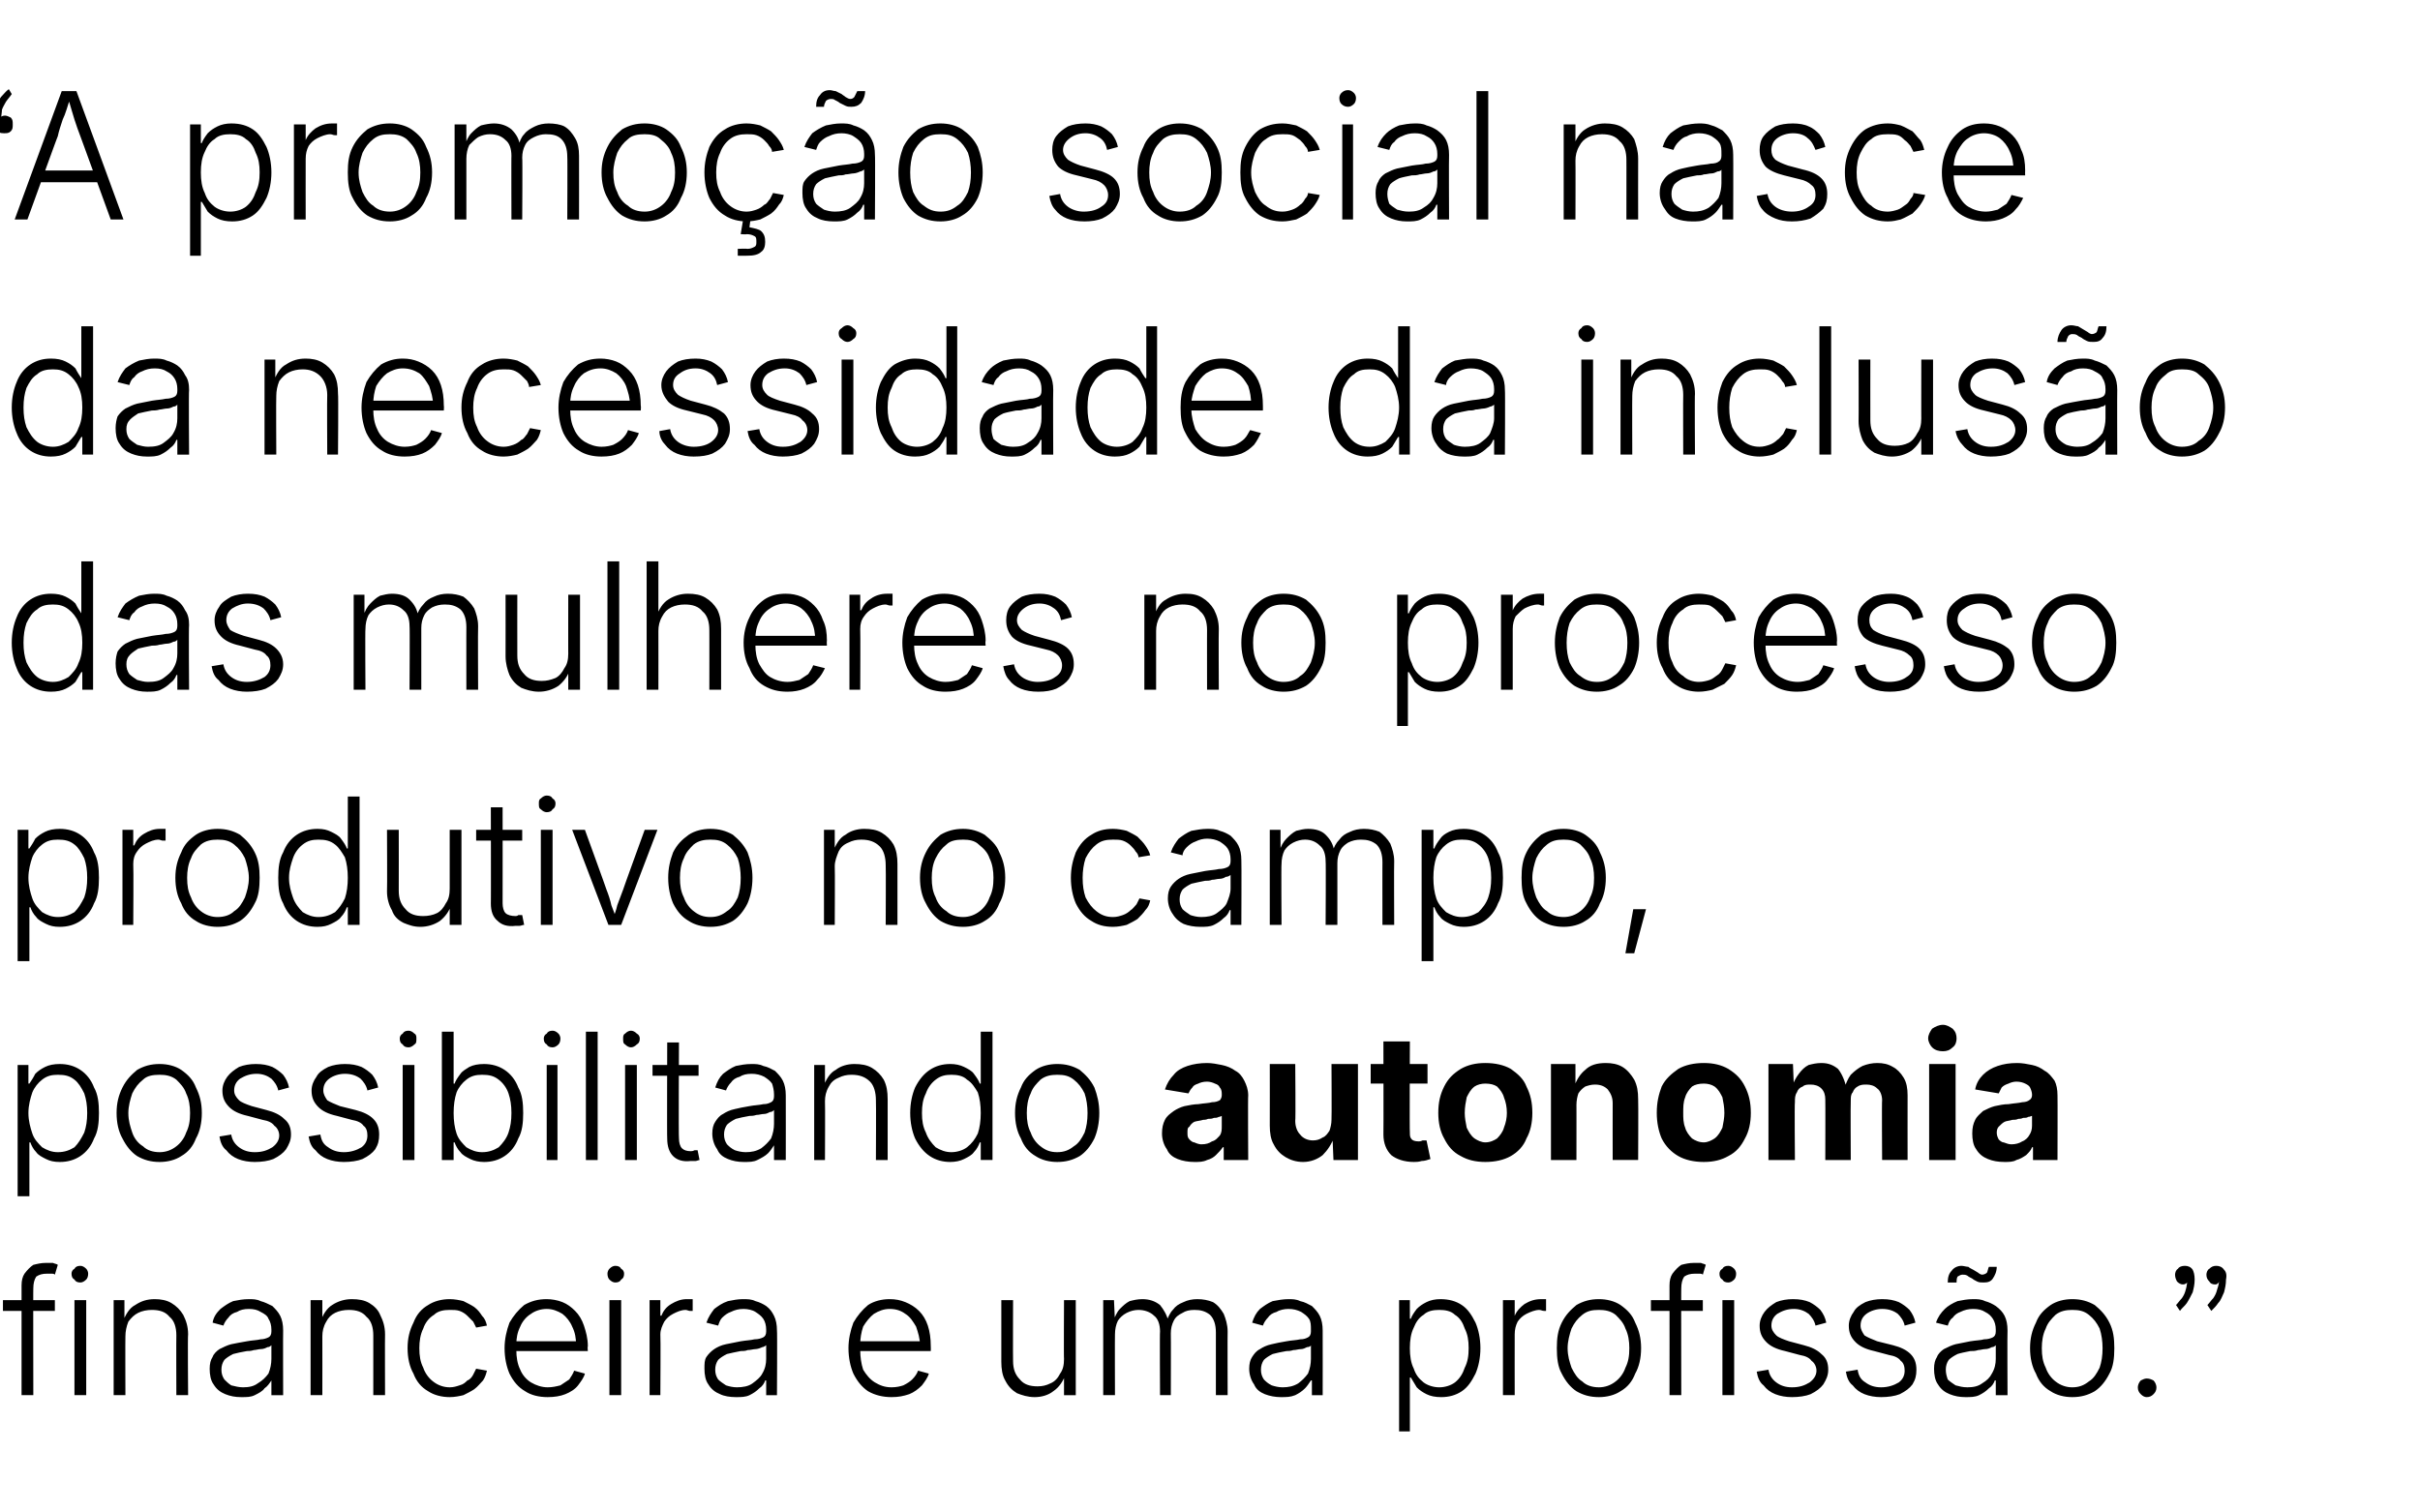
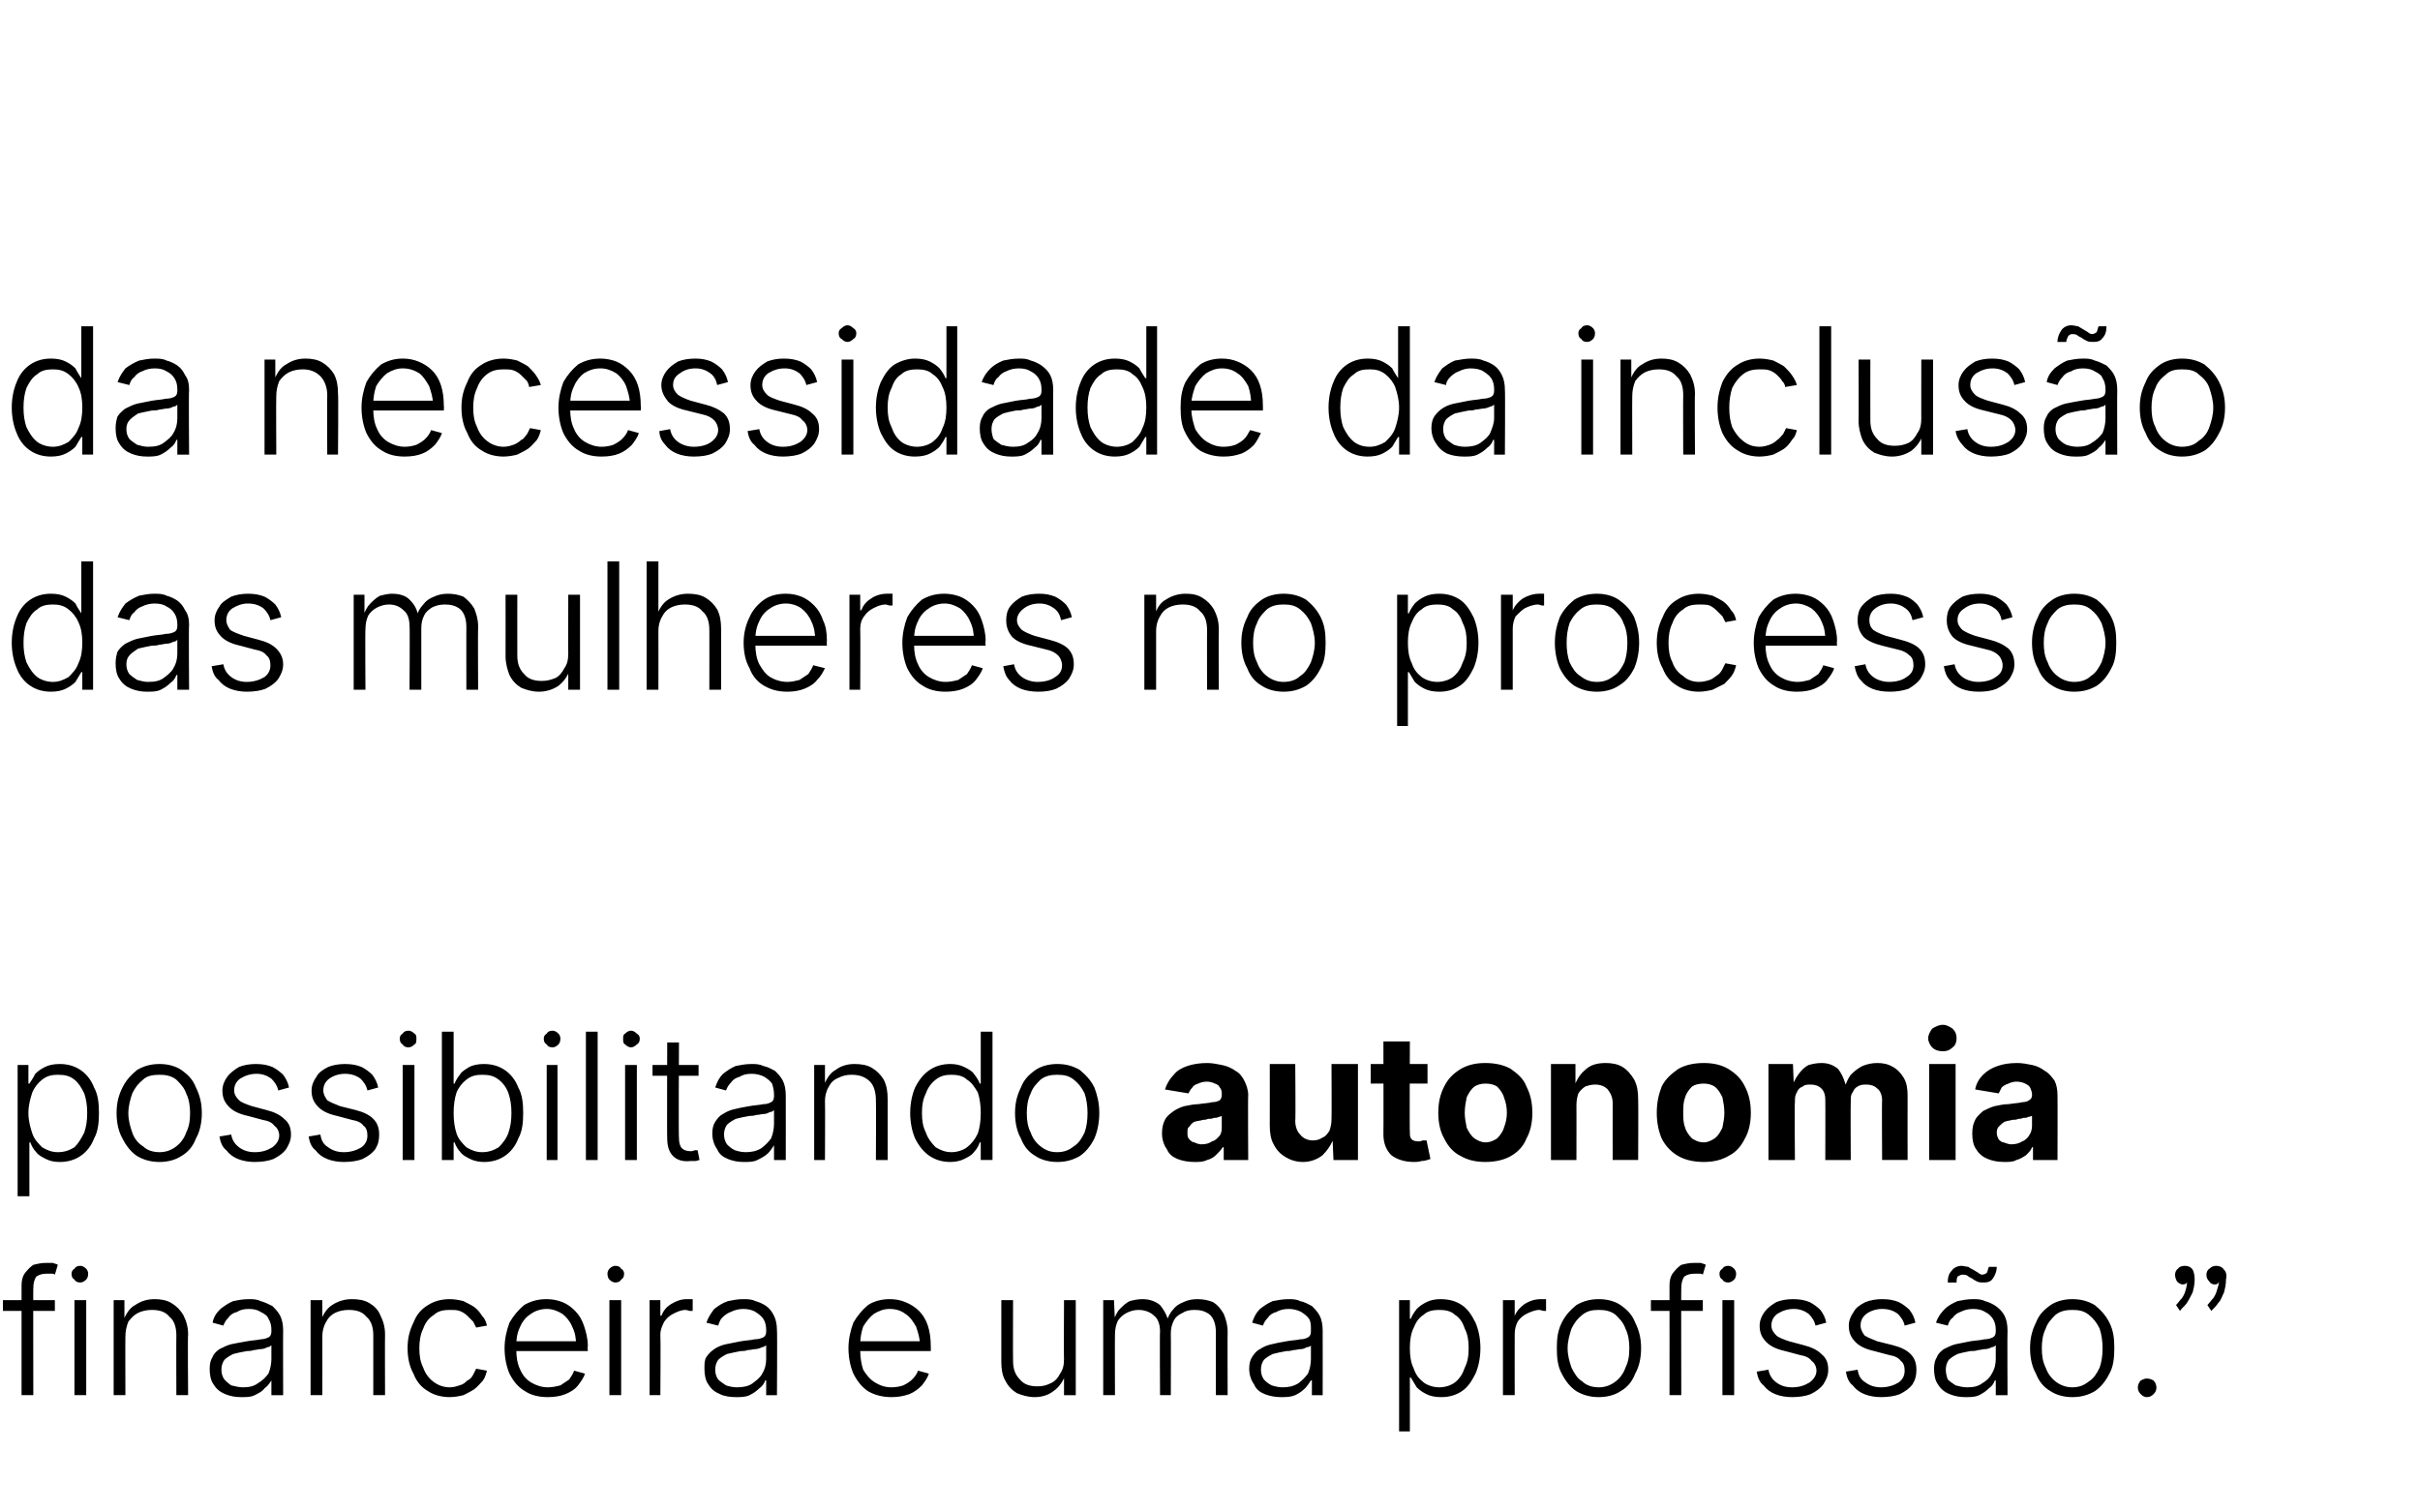
<svg xmlns="http://www.w3.org/2000/svg" version="1.1" width="247px" height="154.3px" viewBox="0 -5 247 154.3" style="top:-5px">
  <desc>“A promo o social nasce da necessidade da inclus o das mulheres no processo produtivo no campo, possibilitando auton...</desc>
  <defs />
  <g id="Polygon143952">
    <path d="m5.6 127.7l0 1.1l-5.3 0l0-1.1l5.3 0zm-3.4 9.7c0 0 0-11.16 0-11.2c0-.5.1-.9.3-1.2c.3-.4.6-.7.9-.9c.4-.1.8-.2 1.3-.2c.3 0 .5 0 .7 0c.2.1.4.1.5.2c0 0-.3 1-.3 1c-.1-.1-.2-.1-.3-.1c-.2 0-.3 0-.5 0c-.5 0-.8.1-1.1.3c-.2.3-.3.7-.3 1.2c-.02-.04 0 10.9 0 10.9l-1.2 0zm5.4 0l0-9.7l1.2 0l0 9.7l-1.2 0zm.6-11.5c-.3 0-.5-.1-.6-.3c-.2-.1-.3-.3-.3-.6c0-.2.1-.4.3-.5c.1-.2.3-.3.6-.3c.2 0 .4.1.6.3c.1.1.2.3.2.5c0 .3-.1.5-.2.6c-.2.2-.4.3-.6.3zm4.6 5.5c-.02.03 0 6 0 6l-1.2 0l0-9.7l1.1 0l0 2.3c0 0-.16 0-.2 0c.3-.8.7-1.5 1.3-1.8c.6-.4 1.2-.6 2-.6c.6 0 1.2.1 1.7.4c.5.3.9.7 1.2 1.2c.3.6.5 1.2.5 2c-.05 0 0 6.2 0 6.2l-1.2 0c0 0-.02-6.12 0-6.1c0-.8-.2-1.5-.7-1.9c-.4-.5-1-.7-1.8-.7c-.5 0-1 .1-1.4.3c-.4.2-.7.5-1 .9c-.2.5-.3 1-.3 1.5zm11.8 6.2c-.6 0-1.1-.1-1.6-.3c-.5-.2-.9-.5-1.2-1c-.3-.4-.4-1-.4-1.6c0-.5.1-.9.3-1.2c.1-.3.4-.6.7-.8c.4-.2.8-.4 1.2-.5c.5-.1 1-.2 1.6-.3c.5-.1 1-.1 1.4-.2c.3 0 .6-.1.8-.2c.2-.1.3-.3.3-.6c0 0 0-.2 0-.2c0-.4-.1-.8-.3-1.1c-.1-.3-.4-.5-.8-.7c-.3-.2-.7-.3-1.2-.3c-.5 0-.9.1-1.2.3c-.4.1-.7.3-.9.6c-.2.2-.4.5-.5.8c0 0-1.1-.3-1.1-.3c.1-.6.4-1 .8-1.4c.4-.3.8-.6 1.3-.8c.5-.1 1-.2 1.6-.2c.4 0 .8 0 1.2.2c.4.1.8.3 1.2.5c.3.3.6.6.8 1c.2.4.3.9.3 1.5c-.02.02 0 6.6 0 6.6l-1.2 0l0-1.5c0 0-.05-.02 0 0c-.2.3-.4.6-.7.8c-.2.3-.6.5-1 .7c-.4.2-.8.2-1.4.2zm.2-1c.6 0 1.1-.1 1.5-.4c.5-.3.8-.6 1.1-1c.2-.5.3-1 .3-1.5c0 0 0-1.4 0-1.4c-.1.1-.2.2-.4.2c-.2.1-.4.2-.7.2c-.2 0-.5.1-.7.1c-.3.1-.5.1-.7.1c-.6.1-1 .2-1.4.3c-.4.2-.7.4-.9.6c-.2.3-.3.6-.3 1c0 .4.1.7.3 1c.2.2.4.4.7.6c.4.1.8.2 1.2.2zm8.1-5.2c.01.03 0 6 0 6l-1.2 0l0-9.7l1.2 0l0 2.3c0 0-.24 0-.2 0c.2-.8.7-1.5 1.2-1.8c.6-.4 1.3-.6 2-.6c.7 0 1.3.1 1.8.4c.5.3.9.7 1.1 1.2c.3.6.5 1.2.5 2c-.02 0 0 6.2 0 6.2l-1.2 0c0 0 0-6.12 0-6.1c0-.8-.2-1.5-.7-1.9c-.4-.5-1-.7-1.8-.7c-.5 0-1 .1-1.4.3c-.4.2-.7.5-.9.9c-.3.5-.4 1-.4 1.5zm13 6.2c-.8 0-1.6-.2-2.2-.6c-.7-.4-1.2-1-1.5-1.8c-.4-.7-.6-1.6-.6-2.6c0-1 .2-1.8.6-2.6c.3-.8.8-1.4 1.5-1.8c.6-.4 1.4-.6 2.2-.6c.5 0 1 .1 1.4.2c.4.2.8.4 1.1.6c.4.3.6.6.8.9c.3.3.4.6.5 1c0 0-1.1.2-1.1.2c-.1-.2-.2-.4-.3-.6c-.2-.2-.4-.4-.6-.6c-.2-.2-.5-.4-.8-.5c-.3-.1-.6-.1-1-.1c-.6 0-1.2.1-1.6.5c-.5.3-.9.8-1.1 1.4c-.3.6-.4 1.3-.4 2c0 .8.1 1.4.4 2c.2.6.6 1.1 1 1.4c.5.4 1.1.6 1.7.6c.4 0 .7-.1 1-.2c.4-.1.6-.3.8-.5c.3-.1.5-.4.6-.6c.1-.2.2-.4.3-.6c0 0 1.1.2 1.1.2c-.1.4-.2.7-.4 1c-.3.3-.5.6-.9.9c-.3.2-.7.4-1.1.6c-.4.1-.9.2-1.4.2zm10 0c-.9 0-1.7-.2-2.3-.6c-.7-.4-1.2-1-1.6-1.8c-.3-.7-.5-1.6-.5-2.6c0-.9.2-1.8.5-2.6c.4-.7.9-1.3 1.5-1.8c.7-.4 1.4-.6 2.3-.6c.5 0 1.1.1 1.6.3c.5.2.9.5 1.3.9c.4.4.7.9.9 1.5c.2.6.4 1.3.4 2.1c-.05.05 0 .5 0 .5l-7.8 0l0-1l7.1 0c0 0-.52.38-.5.4c0-.7-.1-1.3-.4-1.9c-.2-.5-.6-1-1-1.3c-.5-.3-1-.5-1.6-.5c-.6 0-1.2.2-1.6.5c-.5.3-.9.8-1.1 1.3c-.3.6-.4 1.2-.4 1.8c0 0 0 .6 0 .6c0 .7.1 1.4.4 2c.2.5.6 1 1.1 1.3c.5.3 1.1.5 1.7.5c.5 0 .9-.1 1.3-.2c.3-.2.6-.4.9-.6c.2-.3.4-.6.5-.9c0 0 1.1.3 1.1.3c-.1.4-.4.8-.7 1.2c-.3.4-.8.7-1.3.9c-.5.2-1.1.3-1.8.3zm6.3-.2l0-9.7l1.2 0l0 9.7l-1.2 0zm.6-11.5c-.2 0-.4-.1-.6-.3c-.1-.1-.2-.3-.2-.6c0-.2.1-.4.2-.5c.2-.2.4-.3.6-.3c.3 0 .5.1.6.3c.2.1.3.3.3.5c0 .3-.1.5-.3.6c-.1.2-.3.3-.6.3zm3.5 11.5l0-9.7l1.1 0l0 1.6c0 0 .08-.04.1 0c.2-.5.5-.9 1-1.2c.5-.3 1-.5 1.6-.5c.1 0 .2 0 .3 0c.1 0 .2 0 .3 0c0 0 0 1.2 0 1.2c-.1 0-.1 0-.3 0c-.1 0-.3-.1-.4-.1c-.5 0-.9.2-1.3.4c-.4.2-.7.5-.9.8c-.2.4-.4.8-.4 1.3c.04.04 0 6.2 0 6.2l-1.1 0zm8.8.2c-.6 0-1.2-.1-1.6-.3c-.5-.2-.9-.5-1.2-1c-.3-.4-.4-1-.4-1.6c0-.5 0-.9.2-1.2c.2-.3.5-.6.8-.8c.3-.2.7-.4 1.2-.5c.5-.1 1-.2 1.5-.3c.6-.1 1-.1 1.4-.2c.4 0 .7-.1.9-.2c.2-.1.3-.3.3-.6c0 0 0-.2 0-.2c0-.4-.1-.8-.3-1.1c-.2-.3-.5-.5-.8-.7c-.3-.2-.8-.3-1.2-.3c-.5 0-.9.1-1.3.3c-.3.1-.6.3-.9.6c-.2.2-.3.5-.4.8c0 0-1.2-.3-1.2-.3c.2-.6.5-1 .8-1.4c.4-.3.8-.6 1.4-.8c.5-.1 1-.2 1.5-.2c.5 0 .9 0 1.3.2c.4.1.8.3 1.1.5c.4.3.6.6.8 1c.2.4.3.9.3 1.5c.04.02 0 6.6 0 6.6l-1.1 0l0-1.5c0 0-.09-.02-.1 0c-.1.3-.3.6-.6.8c-.3.3-.6.5-1 .7c-.4.2-.9.2-1.4.2zm.1-1c.6 0 1.2-.1 1.6-.4c.4-.3.8-.6 1-1c.3-.5.4-1 .4-1.5c0 0 0-1.4 0-1.4c-.1.1-.3.2-.4.2c-.2.1-.5.2-.7.2c-.2 0-.5.1-.8.1c-.2.1-.5.1-.7.1c-.5.1-1 .2-1.4.3c-.4.2-.7.4-.9.6c-.2.3-.3.6-.3 1c0 .4.1.7.3 1c.2.2.5.4.8.6c.3.1.7.2 1.1.2zm15.8 1c-.9 0-1.7-.2-2.4-.6c-.6-.4-1.1-1-1.5-1.8c-.3-.7-.5-1.6-.5-2.6c0-.9.2-1.8.5-2.6c.4-.7.9-1.3 1.5-1.8c.6-.4 1.4-.6 2.2-.6c.6 0 1.1.1 1.6.3c.5.2 1 .5 1.4.9c.4.4.7.9.9 1.5c.2.6.3 1.3.3 2.1c.02.05 0 .5 0 .5l-7.7 0l0-1l7.1 0c0 0-.55.38-.5.4c0-.7-.2-1.3-.4-1.9c-.3-.5-.6-1-1.1-1.3c-.4-.3-.9-.5-1.6-.5c-.6 0-1.1.2-1.6.5c-.4.3-.8.8-1.1 1.3c-.2.6-.3 1.2-.3 1.8c0 0 0 .6 0 .6c0 .7.1 1.4.3 2c.3.5.7 1 1.2 1.3c.5.3 1 .5 1.7.5c.5 0 .9-.1 1.2-.2c.4-.2.7-.4.9-.6c.3-.3.5-.6.6-.9c0 0 1.1.3 1.1.3c-.1.4-.4.8-.7 1.2c-.4.4-.8.7-1.3.9c-.6.2-1.1.3-1.8.3zm14.6 0c-.7 0-1.3-.2-1.8-.4c-.5-.3-.9-.7-1.2-1.3c-.3-.5-.4-1.2-.4-1.9c0-.03 0-6.3 0-6.3l1.2 0c0 0-.02 6.19 0 6.2c0 .8.2 1.4.7 1.9c.4.5 1 .7 1.8.7c.5 0 .9-.1 1.3-.3c.5-.2.8-.6 1-1c.3-.4.4-.9.4-1.5c-.03.05 0-6 0-6l1.2 0l0 9.7l-1.2 0l0-2.2c0 0 .21-.04.2 0c-.3.8-.7 1.4-1.3 1.8c-.5.4-1.2.6-1.9.6zm7-.2l0-9.7l1.1 0l.1 2.2c0 0-.19.01-.2 0c.2-.5.4-1 .7-1.3c.3-.3.6-.6 1-.8c.4-.1.8-.2 1.3-.2c.7 0 1.3.2 1.8.6c.4.5.7 1 .9 1.8c0 0-.3 0-.3 0c.2-.5.4-1 .7-1.3c.3-.4.6-.6 1.1-.8c.4-.2.9-.3 1.4-.3c.6 0 1.1.1 1.6.3c.5.3.8.7 1.1 1.2c.2.5.4 1.1.4 1.8c-.02.04 0 6.5 0 6.5l-1.2 0c0 0 0-6.43 0-6.4c0-.8-.2-1.4-.6-1.8c-.5-.4-1-.5-1.6-.5c-.5 0-.9.1-1.2.3c-.4.2-.7.4-.9.8c-.2.4-.3.8-.3 1.3c.02-.03 0 6.3 0 6.3l-1.1 0c0 0-.04-6.54 0-6.5c0-.7-.2-1.3-.6-1.6c-.4-.4-1-.6-1.6-.6c-.4 0-.8.1-1.2.3c-.4.2-.7.5-.9.8c-.2.4-.3.9-.3 1.4c-.02.03 0 6.2 0 6.2l-1.2 0zm18.1.2c-.5 0-1.1-.1-1.6-.3c-.5-.2-.9-.5-1.1-1c-.3-.4-.5-1-.5-1.6c0-.5.1-.9.3-1.2c.2-.3.4-.6.8-.8c.3-.2.7-.4 1.2-.5c.4-.1.9-.2 1.5-.3c.5-.1 1-.1 1.4-.2c.4 0 .6-.1.8-.2c.2-.1.3-.3.3-.6c0 0 0-.2 0-.2c0-.4 0-.8-.2-1.1c-.2-.3-.5-.5-.8-.7c-.4-.2-.8-.3-1.3-.3c-.4 0-.9.1-1.2.3c-.4.1-.7.3-.9.6c-.2.2-.4.5-.5.8c0 0-1.1-.3-1.1-.3c.2-.6.4-1 .8-1.4c.4-.3.8-.6 1.3-.8c.5-.1 1.1-.2 1.6-.2c.4 0 .8 0 1.2.2c.5.1.8.3 1.2.5c.3.3.6.6.8 1c.2.4.3.9.3 1.5c.01.02 0 6.6 0 6.6l-1.1 0l0-1.5c0 0-.12-.02-.1 0c-.2.3-.4.6-.6.8c-.3.3-.6.5-1 .7c-.5.2-.9.2-1.5.2zm.2-1c.6 0 1.1-.1 1.6-.4c.4-.3.7-.6 1-1c.2-.5.3-1 .3-1.5c0 0 0-1.4 0-1.4c0 .1-.2.2-.4.2c-.2.1-.4.2-.6.2c-.3 0-.5.1-.8.1c-.3.1-.5.1-.7.1c-.6.1-1 .2-1.4.3c-.4.2-.7.4-.9.6c-.2.3-.3.6-.3 1c0 .4.1.7.3 1c.2.2.4.4.8.6c.3.1.7.2 1.1.2zm11.9 4.5l0-13.4l1.1 0l0 1.9c0 0 .1 0 .1 0c.1-.3.3-.6.6-1c.3-.3.6-.5 1-.7c.4-.2.9-.3 1.4-.3c.9 0 1.6.2 2.2.6c.6.4 1 1 1.4 1.8c.3.7.5 1.6.5 2.6c0 1-.2 1.9-.5 2.6c-.4.8-.8 1.4-1.4 1.8c-.6.4-1.3.6-2.1.6c-.6 0-1.1-.1-1.5-.3c-.4-.2-.7-.4-1-.7c-.2-.3-.4-.7-.6-1c.01.02-.1 0-.1 0l0 5.5l-1.1 0zm4.1-4.5c.6 0 1.2-.2 1.6-.5c.5-.4.8-.9 1-1.5c.3-.6.4-1.2.4-2c0-.8-.1-1.4-.4-2c-.2-.6-.5-1.1-1-1.4c-.4-.4-1-.5-1.6-.5c-.6 0-1.2.1-1.6.5c-.5.3-.8.8-1 1.3c-.3.6-.4 1.3-.4 2.1c0 .8.1 1.5.4 2.1c.2.6.5 1 1 1.4c.4.3 1 .5 1.6.5zm6.5.8l0-9.7l1.2 0l0 1.6c0 0 .03-.04 0 0c.2-.5.6-.9 1-1.2c.5-.3 1-.5 1.7-.5c.1 0 .2 0 .3 0c.1 0 .2 0 .2 0c0 0 0 1.2 0 1.2c0 0-.1 0-.2 0c-.2 0-.3-.1-.5-.1c-.4 0-.9.2-1.3.4c-.4.2-.7.5-.9.8c-.2.4-.3.8-.3 1.3c-.01.04 0 6.2 0 6.2l-1.2 0zm9.8.2c-.9 0-1.6-.2-2.3-.6c-.6-.4-1.1-1-1.5-1.8c-.4-.7-.5-1.6-.5-2.6c0-1 .1-1.8.5-2.6c.4-.8.9-1.3 1.5-1.8c.7-.4 1.4-.6 2.3-.6c.8 0 1.6.2 2.2.6c.7.5 1.2 1 1.5 1.8c.4.8.6 1.6.6 2.6c0 1-.2 1.9-.6 2.6c-.3.8-.8 1.4-1.5 1.8c-.6.4-1.4.6-2.2.6zm0-1c.6 0 1.2-.2 1.7-.6c.4-.3.8-.8 1-1.4c.3-.6.4-1.2.4-2c0-.7-.1-1.4-.4-2c-.2-.6-.6-1-1-1.4c-.5-.4-1.1-.5-1.7-.5c-.7 0-1.2.1-1.7.5c-.5.4-.8.8-1.1 1.4c-.2.6-.4 1.3-.4 2c0 .8.2 1.4.4 2c.3.6.6 1.1 1.1 1.4c.4.4 1 .6 1.7.6zm10.6-8.9l0 1.1l-5.3 0l0-1.1l5.3 0zm-3.4 9.7c0 0 .01-11.16 0-11.2c0-.5.1-.9.3-1.2c.3-.4.6-.7.9-.9c.4-.1.8-.2 1.3-.2c.3 0 .5 0 .7 0c.2.1.4.1.5.2c0 0-.3 1-.3 1c-.1-.1-.2-.1-.3-.1c-.2 0-.3 0-.5 0c-.5 0-.8.1-1.1.3c-.2.3-.3.7-.3 1.2c-.02-.04 0 10.9 0 10.9l-1.2 0zm5.4 0l0-9.7l1.2 0l0 9.7l-1.2 0zm.6-11.5c-.3 0-.5-.1-.6-.3c-.2-.1-.3-.3-.3-.6c0-.2.1-.4.3-.5c.1-.2.3-.3.6-.3c.2 0 .4.1.6.3c.1.1.2.3.2.5c0 .3-.1.5-.2.6c-.2.2-.4.3-.6.3zm6.5 11.7c-.6 0-1.2-.1-1.7-.3c-.5-.2-.9-.5-1.2-.9c-.4-.3-.6-.8-.7-1.4c0 0 1.2-.2 1.2-.2c.1.6.4 1 .8 1.3c.4.3.9.5 1.6.5c.8 0 1.3-.2 1.8-.5c.4-.3.7-.7.7-1.2c0-.4-.2-.8-.5-1c-.2-.3-.6-.5-1.2-.6c0 0-1.5-.4-1.5-.4c-.9-.2-1.5-.5-1.9-.9c-.5-.5-.7-1-.7-1.7c0-.5.2-1 .5-1.4c.3-.4.7-.7 1.2-1c.5-.2 1.1-.3 1.7-.3c.7 0 1.2.1 1.7.3c.4.2.8.5 1.1.8c.3.4.5.8.6 1.3c0 0-1.1.3-1.1.3c-.1-.5-.4-.9-.7-1.2c-.4-.3-.9-.5-1.5-.5c-.7 0-1.2.2-1.7.5c-.4.3-.6.7-.6 1.2c0 .4.2.7.5 1c.2.2.7.4 1.3.6c0 0 1.5.4 1.5.4c.8.2 1.4.5 1.8.9c.5.4.7.9.7 1.6c0 .6-.2 1-.5 1.5c-.3.4-.7.7-1.3 1c-.5.2-1.2.3-1.9.3zm9.1 0c-.6 0-1.2-.1-1.7-.3c-.5-.2-.9-.5-1.2-.9c-.4-.3-.6-.8-.7-1.4c0 0 1.2-.2 1.2-.2c.1.6.3 1 .8 1.3c.4.3.9.5 1.6.5c.7 0 1.3-.2 1.8-.5c.4-.3.6-.7.6-1.2c0-.4-.1-.8-.4-1c-.2-.3-.6-.5-1.2-.6c0 0-1.5-.4-1.5-.4c-.9-.2-1.5-.5-1.9-.9c-.5-.5-.7-1-.7-1.7c0-.5.2-1 .5-1.4c.2-.4.6-.7 1.2-1c.5-.2 1.1-.3 1.7-.3c.7 0 1.2.1 1.7.3c.4.2.8.5 1.1.8c.3.4.5.8.6 1.3c0 0-1.1.3-1.1.3c-.1-.5-.4-.9-.7-1.2c-.4-.3-.9-.5-1.6-.5c-.6 0-1.2.2-1.6.5c-.4.3-.6.7-.6 1.2c0 .4.2.7.4 1c.3.2.8.4 1.3.6c0 0 1.6.4 1.6.4c.8.2 1.4.5 1.8.9c.4.4.6.9.6 1.6c0 .6-.1 1-.4 1.5c-.3.4-.7.7-1.3 1c-.5.2-1.2.3-1.9.3zm8.6 0c-.6 0-1.1-.1-1.6-.3c-.5-.2-.9-.5-1.2-1c-.3-.4-.4-1-.4-1.6c0-.5.1-.9.3-1.2c.1-.3.4-.6.7-.8c.4-.2.8-.4 1.2-.5c.5-.1 1-.2 1.5-.3c.6-.1 1.1-.1 1.4-.2c.4 0 .7-.1.9-.2c.2-.1.3-.3.3-.6c0 0 0-.2 0-.2c0-.4-.1-.8-.3-1.1c-.2-.3-.4-.5-.8-.7c-.3-.2-.7-.3-1.2-.3c-.5 0-.9.1-1.3.3c-.3.1-.6.3-.8.6c-.3.2-.4.5-.5.8c0 0-1.2-.3-1.2-.3c.2-.6.5-1 .9-1.4c.3-.3.8-.6 1.3-.8c.5-.1 1-.2 1.6-.2c.4 0 .8 0 1.2.2c.4.1.8.3 1.1.5c.4.3.7.6.9 1c.2.4.3.9.3 1.5c-.03.02 0 6.6 0 6.6l-1.2 0l0-1.5c0 0-.06-.02-.1 0c-.1.3-.3.6-.6.8c-.3.3-.6.5-1 .7c-.4.2-.9.2-1.4.2zm.2-1c.6 0 1.1-.1 1.5-.4c.5-.3.8-.6 1-1c.3-.5.4-1 .4-1.5c0 0 0-1.4 0-1.4c-.1.1-.2.2-.4.2c-.2.1-.4.2-.7.2c-.2 0-.5.1-.7.1c-.3.1-.5.1-.8.1c-.5.1-1 .2-1.3.3c-.4.2-.7.4-.9.6c-.2.3-.3.6-.3 1c0 .4.1.7.2 1c.2.2.5.4.8.6c.4.1.7.2 1.2.2zm1.7-10.7c-.3 0-.5 0-.7-.1c-.2-.1-.4-.2-.5-.3c-.2-.1-.4-.2-.5-.3c-.2-.1-.3-.1-.5-.1c-.2 0-.3.1-.5.2c-.1.2-.1.4-.1.6c0 0-.9 0-.9 0c0-.5.1-.9.4-1.2c.2-.3.6-.5 1-.5c.2 0 .5.1.7.1c.1.1.3.2.5.3c.2.1.3.2.5.3c.1.1.3.2.4.2c.2 0 .4-.1.5-.2c.1-.2.1-.4.2-.6c0 0 .8 0 .8 0c0 .5-.2.9-.4 1.2c-.2.3-.5.4-.9.4zm9 11.7c-.8 0-1.6-.2-2.2-.6c-.7-.4-1.2-1-1.5-1.8c-.4-.7-.6-1.6-.6-2.6c0-1 .2-1.8.6-2.6c.3-.8.8-1.3 1.5-1.8c.6-.4 1.4-.6 2.2-.6c.9 0 1.6.2 2.3.6c.6.5 1.1 1 1.5 1.8c.4.8.5 1.6.5 2.6c0 1-.1 1.9-.5 2.6c-.4.8-.9 1.4-1.5 1.8c-.7.4-1.4.6-2.3.6zm0-1c.7 0 1.2-.2 1.7-.6c.5-.3.8-.8 1.1-1.4c.2-.6.3-1.2.3-2c0-.7-.1-1.4-.3-2c-.3-.6-.6-1-1.1-1.4c-.5-.4-1-.5-1.7-.5c-.6 0-1.2.1-1.7.5c-.4.4-.8.8-1 1.4c-.3.6-.4 1.3-.4 2c0 .8.1 1.4.4 2c.2.6.6 1.1 1 1.4c.5.4 1.1.6 1.7.6zm7.6 1c-.2 0-.4-.1-.6-.3c-.2-.2-.3-.4-.3-.7c0-.2.1-.5.3-.7c.2-.1.4-.2.6-.2c.3 0 .5.1.7.2c.2.2.3.5.3.7c0 .3-.1.5-.3.7c-.2.2-.4.3-.7.3zm3.4-8.8c0 0-.4-.6-.4-.6c.2-.2.4-.5.6-.7c.2-.3.3-.5.4-.9c.1-.3.1-.6.2-1.1c0 0 0 0 0-.1c0 0 0 0 0 0c0 0 .2 0 .2 0c0 .1-.1.3-.2.4c-.1.2-.3.3-.5.3c-.2 0-.4-.1-.6-.3c-.1-.2-.2-.4-.2-.7c0-.2.1-.5.3-.6c.1-.2.4-.3.7-.3c.3 0 .6.1.8.4c.1.2.2.5.2 1c0 .5-.1.9-.2 1.3c-.2.4-.4.8-.6 1.1c-.2.3-.5.5-.7.8zm3.2 0c0 0-.4-.6-.4-.6c.2-.2.4-.5.6-.7c.2-.3.3-.5.4-.9c.1-.3.2-.6.2-1.1c0 0 0 0 0-.1c0 0 0 0 0 0c0 0 .2 0 .2 0c0 .1-.1.3-.2.4c-.1.2-.2.3-.4.3c-.3 0-.5-.1-.6-.3c-.2-.2-.3-.4-.3-.7c0-.2.1-.5.3-.6c.2-.2.4-.3.7-.3c.3 0 .6.1.8.4c.2.2.3.5.2 1c0 .5-.1.9-.2 1.3c-.2.4-.3.8-.6 1.1c-.2.3-.4.5-.7.8z" stroke="none" fill="#000" />
  </g>
  <g id="Polygon143951">
    <path d="m1.8 117.1l0-13.4l1.1 0l0 1.9c0 0 .15 0 .1 0c.2-.3.4-.6.6-1c.3-.3.6-.5 1-.7c.4-.2.9-.3 1.5-.3c.8 0 1.5.2 2.1.6c.6.4 1.1 1 1.4 1.8c.4.7.5 1.6.5 2.6c0 1-.1 1.9-.5 2.6c-.3.8-.8 1.4-1.4 1.8c-.6.4-1.3.6-2.1.6c-.6 0-1-.1-1.4-.3c-.4-.2-.8-.4-1-.7c-.3-.3-.5-.7-.6-1c-.04.02-.1 0-.1 0l0 5.5l-1.2 0zm4.1-4.5c.7 0 1.2-.2 1.7-.5c.4-.4.7-.9 1-1.5c.2-.6.3-1.2.3-2c0-.8-.1-1.4-.3-2c-.3-.6-.6-1.1-1-1.4c-.5-.4-1-.5-1.7-.5c-.6 0-1.1.1-1.6.5c-.4.3-.8.8-1 1.3c-.2.6-.4 1.3-.4 2.1c0 .8.2 1.5.4 2.1c.2.6.6 1 1 1.4c.5.3 1 .5 1.6.5zm10.4 1c-.9 0-1.6-.2-2.3-.6c-.6-.4-1.1-1-1.5-1.8c-.4-.7-.6-1.6-.6-2.6c0-1 .2-1.8.6-2.6c.4-.8.9-1.3 1.5-1.8c.7-.4 1.4-.6 2.3-.6c.8 0 1.6.2 2.2.6c.7.5 1.2 1 1.5 1.8c.4.8.6 1.6.6 2.6c0 1-.2 1.9-.6 2.6c-.3.8-.8 1.4-1.5 1.8c-.6.4-1.4.6-2.2.6zm0-1c.6 0 1.2-.2 1.7-.6c.4-.3.8-.8 1-1.4c.3-.6.4-1.2.4-2c0-.7-.1-1.4-.4-2c-.2-.6-.6-1-1-1.4c-.5-.4-1.1-.5-1.7-.5c-.7 0-1.3.1-1.7.5c-.5.4-.8.8-1.1 1.4c-.2.6-.4 1.3-.4 2c0 .8.2 1.4.4 2c.2.6.6 1.1 1.1 1.4c.4.4 1 .6 1.7.6zm9.7 1c-.6 0-1.2-.1-1.7-.3c-.5-.2-.9-.5-1.2-.9c-.4-.3-.6-.8-.7-1.4c0 0 1.2-.2 1.2-.2c.1.6.4 1 .8 1.3c.4.3.9.5 1.6.5c.8 0 1.3-.2 1.8-.5c.4-.3.7-.7.7-1.2c0-.4-.2-.8-.5-1c-.2-.3-.6-.5-1.2-.6c0 0-1.5-.4-1.5-.4c-.9-.2-1.5-.5-1.9-.9c-.5-.5-.7-1-.7-1.7c0-.5.2-1 .5-1.4c.3-.4.7-.7 1.2-1c.5-.2 1.1-.3 1.7-.3c.7 0 1.2.1 1.7.3c.4.2.8.5 1.1.8c.3.4.5.8.6 1.3c0 0-1.1.3-1.1.3c-.1-.5-.4-.9-.7-1.2c-.4-.3-.9-.5-1.5-.5c-.7 0-1.2.2-1.7.5c-.4.3-.6.7-.6 1.2c0 .4.2.7.5 1c.2.2.7.4 1.3.6c0 0 1.5.4 1.5.4c.8.2 1.4.5 1.8.9c.5.4.7.9.7 1.6c0 .6-.2 1-.5 1.5c-.3.4-.7.7-1.3 1c-.5.2-1.2.3-1.9.3zm9.1 0c-.6 0-1.2-.1-1.7-.3c-.5-.2-.9-.5-1.2-.9c-.4-.3-.6-.8-.7-1.4c0 0 1.2-.2 1.2-.2c.1.6.3 1 .8 1.3c.4.3.9.5 1.6.5c.7 0 1.3-.2 1.8-.5c.4-.3.6-.7.6-1.2c0-.4-.1-.8-.4-1c-.2-.3-.6-.5-1.2-.6c0 0-1.5-.4-1.5-.4c-.9-.2-1.5-.5-1.9-.9c-.5-.5-.7-1-.7-1.7c0-.5.2-1 .5-1.4c.2-.4.6-.7 1.2-1c.5-.2 1.1-.3 1.7-.3c.7 0 1.2.1 1.7.3c.4.2.8.5 1.1.8c.3.4.5.8.6 1.3c0 0-1.1.3-1.1.3c-.1-.5-.4-.9-.7-1.2c-.4-.3-.9-.5-1.6-.5c-.6 0-1.2.2-1.6.5c-.4.3-.6.7-.6 1.2c0 .4.2.7.4 1c.3.2.8.4 1.3.6c0 0 1.6.4 1.6.4c.8.2 1.4.5 1.8.9c.4.4.6.9.6 1.6c0 .6-.1 1-.4 1.5c-.3.4-.7.7-1.3 1c-.5.2-1.2.3-1.9.3zm6-.2l0-9.7l1.2 0l0 9.7l-1.2 0zm.6-11.5c-.3 0-.5-.1-.6-.3c-.2-.1-.3-.3-.3-.6c0-.2.1-.4.3-.5c.1-.2.3-.3.6-.3c.2 0 .4.1.6.3c.2.1.2.3.2.5c0 .3 0 .5-.2.6c-.2.2-.4.3-.6.3zm7.7 11.7c-.5 0-1-.1-1.4-.3c-.4-.2-.8-.4-1-.7c-.3-.3-.5-.7-.6-1c-.04.02-.1 0-.1 0l0 1.8l-1.2 0l0-13.1l1.2 0l0 5.3c0 0 .07 0 .1 0c.1-.3.3-.6.6-1c.2-.3.6-.5.9-.7c.4-.2.9-.3 1.5-.3c.8 0 1.5.2 2.1.6c.6.4 1.1 1 1.4 1.8c.4.7.5 1.6.5 2.6c0 1-.1 1.9-.5 2.6c-.3.8-.8 1.4-1.4 1.8c-.6.4-1.3.6-2.1.6zm-.2-1c.7 0 1.2-.2 1.7-.5c.4-.4.8-.9 1-1.5c.2-.6.3-1.2.3-2c0-.8-.1-1.4-.3-2c-.2-.6-.6-1.1-1-1.4c-.5-.4-1-.5-1.7-.5c-.6 0-1.1.1-1.6.5c-.4.3-.8.8-1 1.3c-.2.6-.3 1.3-.3 2.1c0 .8.1 1.5.3 2.1c.2.6.6 1 1 1.4c.5.3 1 .5 1.6.5zm6.6.8l0-9.7l1.1 0l0 9.7l-1.1 0zm.6-11.5c-.3 0-.5-.1-.6-.3c-.2-.1-.3-.3-.3-.6c0-.2.1-.4.3-.5c.1-.2.3-.3.6-.3c.2 0 .4.1.6.3c.1.1.2.3.2.5c0 .3-.1.5-.2.6c-.2.2-.4.3-.6.3zm4.6-1.6l0 13.1l-1.2 0l0-13.1l1.2 0zm2.8 13.1l0-9.7l1.2 0l0 9.7l-1.2 0zm.6-11.5c-.2 0-.4-.1-.6-.3c-.2-.1-.2-.3-.2-.6c0-.2 0-.4.2-.5c.2-.2.4-.3.6-.3c.2 0 .4.1.6.3c.2.1.3.3.3.5c0 .3-.1.5-.3.6c-.2.2-.4.3-.6.3zm6.9 1.8l0 1.1l-4.7 0l0-1.1l4.7 0zm-3.2-2.3l1.2 0c0 0-.05 9.77 0 9.8c0 .4.1.8.3 1c.2.2.5.3.9.3c.1 0 .2 0 .4-.1c.1 0 .2 0 .3 0c0 0 .2 1 .2 1c-.1 0-.3.1-.4.1c-.2 0-.3 0-.5 0c-.8.1-1.4-.1-1.8-.5c-.4-.4-.6-1-.6-1.8c-.03.05 0-9.8 0-9.8zm7.8 12.2c-.6 0-1.1-.1-1.6-.3c-.5-.2-.9-.5-1.1-1c-.3-.4-.5-1-.5-1.6c0-.5.1-.9.3-1.2c.2-.3.4-.6.8-.8c.3-.2.7-.4 1.2-.5c.4-.1.9-.2 1.5-.3c.5-.1 1-.1 1.4-.2c.4 0 .6-.1.8-.2c.2-.1.3-.3.3-.6c0 0 0-.2 0-.2c0-.4-.1-.8-.2-1.1c-.2-.3-.5-.5-.8-.7c-.4-.2-.8-.3-1.3-.3c-.5 0-.9.1-1.2.3c-.4.1-.7.3-.9.6c-.2.2-.4.5-.5.8c0 0-1.1-.3-1.1-.3c.2-.6.4-1 .8-1.4c.4-.3.8-.6 1.3-.8c.5-.1 1-.2 1.6-.2c.4 0 .8 0 1.2.2c.5.1.8.3 1.2.5c.3.3.6.6.8 1c.2.4.3.9.3 1.5c.01.02 0 6.6 0 6.6l-1.2 0l0-1.5c0 0-.03-.02 0 0c-.2.3-.4.6-.6.8c-.3.3-.7.5-1.1.7c-.4.2-.8.2-1.4.2zm.2-1c.6 0 1.1-.1 1.6-.4c.4-.3.7-.6 1-1c.2-.5.3-1 .3-1.5c0 0 0-1.4 0-1.4c-.1.1-.2.2-.4.2c-.2.1-.4.2-.6.2c-.3 0-.5.1-.8.1c-.3.1-.5.1-.7.1c-.6.1-1 .2-1.4.3c-.4.2-.7.4-.9.6c-.2.3-.3.6-.3 1c0 .4.1.7.3 1c.2.2.4.4.8.6c.3.1.7.2 1.1.2zm8.1-5.2c.03.03 0 6 0 6l-1.1 0l0-9.7l1.1 0l0 2.3c0 0-.22 0-.2 0c.3-.8.7-1.5 1.3-1.8c.5-.4 1.2-.6 1.9-.6c.7 0 1.3.1 1.8.4c.5.3.9.7 1.2 1.2c.3.6.4 1.2.4 2c0 0 0 6.2 0 6.2l-1.2 0c0 0 .03-6.12 0-6.1c0-.8-.2-1.5-.6-1.9c-.5-.5-1.1-.7-1.9-.7c-.5 0-.9.1-1.3.3c-.5.2-.8.5-1 .9c-.3.5-.4 1-.4 1.5zm12.8 6.2c-.8 0-1.5-.2-2.1-.6c-.6-.4-1.1-1-1.5-1.8c-.3-.7-.5-1.6-.5-2.6c0-1 .2-1.9.5-2.6c.4-.8.9-1.4 1.5-1.8c.6-.4 1.3-.6 2.1-.6c.5 0 1 .1 1.4.3c.4.2.8.4 1 .7c.3.4.5.7.6 1c.02 0 .1 0 .1 0l0-5.3l1.2 0l0 13.1l-1.2 0l0-1.8c0 0-.08.02-.1 0c-.1.3-.3.7-.6 1c-.2.3-.6.5-1 .7c-.4.2-.9.3-1.4.3zm.1-1c.6 0 1.2-.2 1.6-.5c.5-.4.8-.8 1.1-1.4c.2-.6.3-1.3.3-2.1c0-.8-.1-1.5-.3-2.1c-.3-.5-.6-1-1.1-1.3c-.4-.4-1-.5-1.6-.5c-.6 0-1.1.1-1.6.5c-.4.3-.8.8-1 1.4c-.3.6-.4 1.2-.4 2c0 .8.1 1.4.4 2c.2.6.6 1.1 1 1.5c.5.3 1 .5 1.6.5zm10.8 1c-.8 0-1.6-.2-2.2-.6c-.7-.4-1.2-1-1.5-1.8c-.4-.7-.6-1.6-.6-2.6c0-1 .2-1.8.6-2.6c.3-.8.8-1.3 1.5-1.8c.6-.4 1.4-.6 2.2-.6c.9 0 1.6.2 2.3.6c.6.5 1.1 1 1.5 1.8c.3.8.5 1.6.5 2.6c0 1-.2 1.9-.5 2.6c-.4.8-.9 1.4-1.5 1.8c-.7.4-1.4.6-2.3.6zm0-1c.7 0 1.2-.2 1.7-.6c.5-.3.8-.8 1.1-1.4c.2-.6.3-1.2.3-2c0-.7-.1-1.4-.3-2c-.3-.6-.6-1-1.1-1.4c-.5-.4-1-.5-1.7-.5c-.6 0-1.2.1-1.7.5c-.4.4-.8.8-1 1.4c-.3.6-.4 1.3-.4 2c0 .8.1 1.4.4 2c.2.6.6 1.1 1 1.4c.5.4 1 .6 1.7.6zm14 1c-.6 0-1.2-.1-1.7-.3c-.5-.2-.9-.5-1.1-1c-.3-.4-.5-1-.5-1.6c0-.6.1-1 .3-1.4c.2-.4.5-.6.9-.9c.3-.2.7-.4 1.1-.5c.5-.1 1-.2 1.4-.2c.6-.1 1.1-.1 1.4-.2c.4 0 .6-.1.8-.2c.1-.1.2-.3.2-.5c0 0 0-.1 0-.1c0-.2 0-.5-.2-.7c-.1-.2-.2-.3-.5-.4c-.2-.1-.5-.2-.8-.2c-.4 0-.7.1-.9.2c-.3.1-.5.2-.6.4c-.2.2-.3.4-.4.6c0 0-2.4-.4-2.4-.4c.2-.6.5-1.1.9-1.5c.3-.4.8-.7 1.4-.9c.6-.2 1.3-.3 2-.3c.5 0 1 .1 1.5.2c.5.1 1 .3 1.4.6c.4.2.7.6.9 1c.2.4.4.9.4 1.5c-.04.02 0 6.6 0 6.6l-2.5 0l0-1.3c0 0-.13-.02-.1 0c-.2.3-.4.5-.7.8c-.2.2-.5.4-.9.5c-.4.2-.8.2-1.3.2zm.7-1.8c.5 0 .8-.1 1.1-.3c.4-.1.6-.4.8-.6c.2-.3.2-.6.2-1c0 0 0-1 0-1c0 0-.2.1-.3.1c-.2.1-.3.1-.5.1c-.2.1-.4.1-.6.1c-.2.1-.4.1-.5.1c-.3.1-.6.1-.9.2c-.2.1-.4.3-.5.5c-.2.1-.2.3-.2.6c0 .3 0 .5.2.7c.1.1.3.3.5.3c.2.1.5.2.7.2zm10.4 1.8c-.7 0-1.3-.2-1.8-.5c-.5-.3-.9-.7-1.2-1.3c-.3-.5-.4-1.2-.4-1.9c.01-.04 0-6.3 0-6.3l2.6 0c0 0 .05 5.8 0 5.8c0 .6.2 1.1.5 1.4c.3.4.8.6 1.3.6c.4 0 .7-.1 1-.3c.3-.1.5-.4.7-.7c.1-.3.2-.7.2-1.1c.03 0 0-5.7 0-5.7l2.7 0l0 9.8l-2.5 0l-.1-2.4c0 0 .19-.01.2 0c-.3.8-.7 1.4-1.2 1.9c-.5.4-1.2.7-2 .7zm12.7-10l0 2l-5.8 0l0-2l5.8 0zm-4.5-2.3l2.7 0c0 0-.04 9.26 0 9.3c0 .3 0 .5.2.7c.1.1.3.2.7.2c.1 0 .2 0 .4-.1c.2 0 .3 0 .4 0c0 0 .4 1.9.4 1.9c-.3.1-.6.2-.9.2c-.3.1-.6.1-.8.1c-1 0-1.8-.3-2.3-.7c-.5-.5-.8-1.2-.8-2.1c.02-.01 0-9.5 0-9.5zm10.4 12.3c-1 0-1.8-.2-2.5-.6c-.8-.4-1.3-1-1.7-1.8c-.4-.7-.6-1.6-.6-2.6c0-1.1.2-1.9.6-2.7c.4-.8.9-1.3 1.7-1.8c.7-.4 1.5-.6 2.5-.6c1 0 1.9.2 2.6.6c.7.5 1.3 1 1.6 1.8c.4.8.6 1.6.6 2.7c0 1-.2 1.9-.6 2.6c-.3.8-.9 1.4-1.6 1.8c-.7.4-1.6.6-2.6.6zm0-2c.5 0 .9-.2 1.2-.4c.3-.3.6-.7.7-1.1c.2-.5.3-1 .3-1.5c0-.6-.1-1.1-.3-1.6c-.1-.4-.4-.8-.7-1.1c-.3-.2-.7-.3-1.2-.3c-.4 0-.8.1-1.1.3c-.4.3-.6.7-.8 1.1c-.1.5-.2 1-.2 1.6c0 .5.1 1 .2 1.5c.2.4.4.8.8 1.1c.3.2.7.4 1.1.4zm9.3-3.8c.01-.05 0 5.6 0 5.6l-2.6 0l0-9.8l2.5 0l0 2.5c0 0-.16-.04-.2 0c.3-.9.7-1.5 1.2-1.9c.5-.5 1.2-.7 2.1-.7c.6 0 1.2.1 1.7.4c.5.3.9.8 1.2 1.3c.3.6.4 1.2.4 2c.03-.01 0 6.2 0 6.2l-2.6 0c0 0-.01-5.75 0-5.8c0-.6-.2-1-.5-1.4c-.3-.3-.7-.5-1.3-.5c-.4 0-.7.1-1 .2c-.3.2-.5.4-.7.7c-.1.3-.2.7-.2 1.2zm13 5.8c-1 0-1.9-.2-2.6-.6c-.7-.4-1.3-1-1.7-1.8c-.3-.7-.5-1.6-.5-2.6c0-1.1.2-1.9.5-2.7c.4-.8 1-1.3 1.7-1.8c.7-.4 1.6-.6 2.6-.6c1 0 1.8.2 2.5.6c.8.5 1.3 1 1.7 1.8c.4.8.6 1.6.6 2.7c0 1-.2 1.9-.6 2.6c-.4.8-.9 1.4-1.7 1.8c-.7.4-1.5.6-2.5.6zm0-2c.4 0 .8-.2 1.1-.4c.4-.3.6-.7.8-1.1c.1-.5.2-1 .2-1.5c0-.6-.1-1.1-.2-1.6c-.2-.4-.4-.8-.8-1.1c-.3-.2-.7-.3-1.1-.3c-.5 0-.9.1-1.2.3c-.3.3-.6.7-.7 1.1c-.2.5-.2 1-.2 1.6c0 .5 0 1 .2 1.5c.1.4.4.8.7 1.1c.3.2.7.4 1.2.4zm6.6 1.8l0-9.8l2.5 0l.1 2.5c0 0-.2-.05-.2 0c.1-.6.4-1.1.7-1.5c.3-.4.6-.7 1-.9c.4-.1.8-.2 1.3-.2c.7 0 1.2.2 1.7.6c.4.5.7 1.2.9 2.1c0 0-.3 0-.3 0c.2-.6.4-1.1.7-1.5c.4-.4.8-.7 1.2-.9c.5-.2 1-.3 1.5-.3c.6 0 1.1.1 1.6.4c.4.2.8.6 1.1 1.1c.3.5.4 1.1.4 1.8c-.01.01 0 6.6 0 6.6l-2.6 0c0 0-.04-6.09 0-6.1c0-.5-.2-1-.5-1.2c-.3-.3-.7-.4-1.1-.4c-.3 0-.6 0-.9.2c-.2.1-.4.3-.5.6c-.2.2-.2.5-.2.9c-.03-.01 0 6 0 6l-2.6 0c0 0 .02-6.16 0-6.2c0-.4-.1-.8-.4-1.1c-.3-.3-.7-.4-1.1-.4c-.3 0-.6 0-.8.2c-.3.1-.5.3-.6.6c-.2.3-.2.6-.2 1c-.05 0 0 5.9 0 5.9l-2.7 0zm16.4 0l0-9.8l2.7 0l0 9.8l-2.7 0zm1.4-11.1c-.4 0-.8-.1-1.1-.4c-.2-.2-.4-.6-.4-.9c0-.4.2-.7.4-1c.3-.2.7-.4 1.1-.4c.4 0 .7.2 1 .4c.3.3.4.6.4 1c0 .3-.1.7-.4.9c-.3.3-.6.4-1 .4zm6.3 11.3c-.7 0-1.2-.1-1.7-.3c-.5-.2-.9-.5-1.2-1c-.3-.4-.4-1-.4-1.6c0-.6.1-1 .3-1.4c.2-.4.5-.6.8-.9c.4-.2.8-.4 1.2-.5c.5-.1.9-.2 1.4-.2c.6-.1 1-.1 1.4-.2c.3 0 .6-.1.7-.2c.2-.1.3-.3.3-.5c0 0 0-.1 0-.1c0-.2-.1-.5-.2-.7c-.1-.2-.3-.3-.5-.4c-.2-.1-.5-.2-.9-.2c-.3 0-.6.1-.8.2c-.3.1-.5.2-.7.4c-.1.2-.2.4-.3.6c0 0-2.4-.4-2.4-.4c.1-.6.4-1.1.8-1.5c.4-.4.9-.7 1.5-.9c.6-.2 1.2-.3 2-.3c.5 0 1 .1 1.5.2c.5.1.9.3 1.3.6c.4.2.7.6 1 1c.2.4.3.9.3 1.5c.02.02 0 6.6 0 6.6l-2.5 0l0-1.3c0 0-.06-.02-.1 0c-.1.3-.3.5-.6.8c-.3.2-.6.4-1 .5c-.3.2-.8.2-1.2.2zm.7-1.8c.4 0 .8-.1 1.1-.3c.3-.1.6-.4.7-.6c.2-.3.3-.6.3-1c0 0 0-1 0-1c-.1 0-.2.1-.4.1c-.1.1-.3.1-.5.1c-.2.1-.4.1-.5.1c-.2.1-.4.1-.6.1c-.3.1-.6.1-.8.2c-.2.1-.4.3-.6.5c-.1.1-.2.3-.2.6c0 .3.1.5.2.7c.1.1.3.3.5.3c.3.1.5.2.8.2z" stroke="none" fill="#000" />
  </g>
  <g id="Polygon143950">
-     <path d="m1.8 93.1l0-13.4l1.1 0l0 1.9c0 0 .15 0 .1 0c.2-.3.4-.6.6-1c.3-.3.6-.5 1-.7c.4-.2.9-.3 1.5-.3c.8 0 1.5.2 2.1.6c.6.4 1.1 1 1.4 1.8c.4.7.5 1.6.5 2.6c0 1-.1 1.9-.5 2.6c-.3.8-.8 1.4-1.4 1.8c-.6.4-1.3.6-2.1.6c-.6 0-1-.1-1.4-.3c-.4-.2-.8-.4-1-.7c-.3-.3-.5-.7-.6-1c-.04.02-.1 0-.1 0l0 5.5l-1.2 0zm4.1-4.5c.7 0 1.2-.2 1.7-.5c.4-.4.7-.9 1-1.5c.2-.6.3-1.2.3-2c0-.8-.1-1.4-.3-2c-.3-.6-.6-1.1-1-1.4c-.5-.4-1-.5-1.7-.5c-.6 0-1.1.1-1.6.5c-.4.3-.8.8-1 1.3c-.2.6-.4 1.3-.4 2.1c0 .8.2 1.5.4 2.1c.2.6.6 1 1 1.4c.5.3 1 .5 1.6.5zm6.6.8l0-9.7l1.1 0l0 1.6c0 0 .07-.04.1 0c.2-.5.5-.9 1-1.2c.5-.3 1-.5 1.6-.5c.1 0 .2 0 .3 0c.1 0 .2 0 .3 0c0 0 0 1.2 0 1.2c-.1 0-.1 0-.3 0c-.1 0-.3-.1-.4-.1c-.5 0-.9.2-1.3.4c-.4.2-.7.5-.9.8c-.3.4-.4.8-.4 1.3c.04.04 0 6.2 0 6.2l-1.1 0zm9.7.2c-.8 0-1.6-.2-2.2-.6c-.7-.4-1.2-1-1.5-1.8c-.4-.7-.6-1.6-.6-2.6c0-1 .2-1.8.6-2.6c.3-.8.8-1.3 1.5-1.8c.6-.4 1.4-.6 2.2-.6c.9 0 1.6.2 2.3.6c.6.5 1.1 1 1.5 1.8c.4.8.5 1.6.5 2.6c0 1-.1 1.9-.5 2.6c-.4.8-.9 1.4-1.5 1.8c-.7.4-1.4.6-2.3.6zm0-1c.7 0 1.3-.2 1.7-.6c.5-.3.8-.8 1.1-1.4c.2-.6.4-1.2.4-2c0-.7-.2-1.4-.4-2c-.3-.6-.6-1-1.1-1.4c-.5-.4-1-.5-1.7-.5c-.6 0-1.2.1-1.7.5c-.4.4-.8.8-1 1.4c-.3.6-.4 1.3-.4 2c0 .8.1 1.4.4 2c.2.6.6 1.1 1 1.4c.5.4 1.1.6 1.7.6zm10.2 1c-.8 0-1.5-.2-2.1-.6c-.6-.4-1.1-1-1.4-1.8c-.4-.7-.5-1.6-.5-2.6c0-1 .1-1.9.5-2.6c.3-.8.8-1.4 1.4-1.8c.6-.4 1.3-.6 2.1-.6c.6 0 1 .1 1.4.3c.4.2.8.4 1 .7c.3.4.5.7.6 1c.03 0 .1 0 .1 0l0-5.3l1.2 0l0 13.1l-1.2 0l0-1.8c0 0-.06.02-.1 0c-.1.3-.3.7-.6 1c-.2.3-.6.5-1 .7c-.4.2-.8.3-1.4.3zm.1-1c.7 0 1.2-.2 1.7-.5c.4-.4.7-.8 1-1.4c.2-.6.3-1.3.3-2.1c0-.8-.1-1.5-.3-2.1c-.3-.5-.6-1-1-1.3c-.5-.4-1-.5-1.7-.5c-.6 0-1.1.1-1.6.5c-.4.3-.8.8-1 1.4c-.2.6-.4 1.2-.4 2c0 .8.2 1.4.4 2c.2.6.6 1.1 1 1.5c.5.3 1 .5 1.6.5zm10.4 1c-.7 0-1.2-.2-1.7-.4c-.6-.3-1-.7-1.2-1.3c-.3-.5-.5-1.2-.5-1.9c.03-.03 0-6.3 0-6.3l1.2 0c0 0 .01 6.19 0 6.2c0 .8.2 1.4.7 1.9c.4.5 1 .7 1.8.7c.5 0 1-.1 1.4-.3c.4-.2.7-.6.9-1c.3-.4.4-.9.4-1.5c0 .05 0-6 0-6l1.2 0l0 9.7l-1.2 0l0-2.2c0 0 .24-.04.2 0c-.2.8-.7 1.4-1.2 1.8c-.6.4-1.3.6-2 .6zm10.4-9.9l0 1.1l-4.7 0l0-1.1l4.7 0zm-3.2-2.3l1.2 0c0 0 .01 9.77 0 9.8c0 .4.1.8.3 1c.2.2.6.3 1 .3c.1 0 .2 0 .3-.1c.1 0 .3 0 .4 0c0 0 .2 1 .2 1c-.2 0-.3.1-.5.1c-.1 0-.3 0-.4 0c-.8.1-1.4-.1-1.8-.5c-.5-.4-.7-1-.7-1.8c.02.05 0-9.8 0-9.8zm5.1 12l0-9.7l1.2 0l0 9.7l-1.2 0zm.6-11.5c-.2 0-.4-.1-.6-.3c-.2-.1-.2-.3-.2-.6c0-.2 0-.4.2-.5c.2-.2.4-.3.6-.3c.3 0 .5.1.6.3c.2.1.3.3.3.5c0 .3-.1.5-.3.6c-.1.2-.3.3-.6.3zm6.3 11.5l-3.7-9.7l1.3 0c0 0 2.22 6.1 2.2 6.1c.2.5.4 1.1.5 1.6c.2.5.4 1 .5 1.5c0 0-.4 0-.4 0c.2-.5.4-1 .5-1.5c.2-.5.4-1.1.6-1.6c-.02 0 2.2-6.1 2.2-6.1l1.3 0l-3.7 9.7l-1.3 0zm10.4.2c-.8 0-1.6-.2-2.2-.6c-.7-.4-1.2-1-1.6-1.8c-.3-.7-.5-1.6-.5-2.6c0-1 .2-1.8.5-2.6c.4-.8.9-1.3 1.6-1.8c.6-.4 1.4-.6 2.2-.6c.9 0 1.6.2 2.3.6c.6.5 1.1 1 1.5 1.8c.3.8.5 1.6.5 2.6c0 1-.2 1.9-.5 2.6c-.4.8-.9 1.4-1.5 1.8c-.7.4-1.4.6-2.3.6zm0-1c.7 0 1.2-.2 1.7-.6c.5-.3.8-.8 1.1-1.4c.2-.6.3-1.2.3-2c0-.7-.1-1.4-.3-2c-.3-.6-.6-1-1.1-1.4c-.5-.4-1-.5-1.7-.5c-.6 0-1.2.1-1.7.5c-.4.4-.8.8-1 1.4c-.3.6-.4 1.3-.4 2c0 .8.1 1.4.4 2c.2.6.6 1.1 1 1.4c.5.4 1 .6 1.7.6zm12.7-5.2c.03.03 0 6 0 6l-1.1 0l0-9.7l1.1 0l0 2.3c0 0-.21 0-.2 0c.3-.8.7-1.5 1.3-1.8c.5-.4 1.2-.6 1.9-.6c.7 0 1.3.1 1.8.4c.5.3.9.7 1.2 1.2c.3.6.4 1.2.4 2c0 0 0 6.2 0 6.2l-1.2 0c0 0 .03-6.12 0-6.1c0-.8-.2-1.5-.6-1.9c-.5-.5-1.1-.7-1.9-.7c-.5 0-.9.1-1.3.3c-.5.2-.8.5-1 .9c-.2.5-.4 1-.4 1.5zm13.1 6.2c-.9 0-1.6-.2-2.3-.6c-.6-.4-1.1-1-1.5-1.8c-.4-.7-.6-1.6-.6-2.6c0-1 .2-1.8.6-2.6c.4-.8.9-1.3 1.5-1.8c.7-.4 1.4-.6 2.3-.6c.8 0 1.5.2 2.2.6c.6.5 1.2 1 1.5 1.8c.4.8.6 1.6.6 2.6c0 1-.2 1.9-.6 2.6c-.3.8-.8 1.4-1.5 1.8c-.6.4-1.4.6-2.2.6zm0-1c.6 0 1.2-.2 1.7-.6c.4-.3.8-.8 1-1.4c.3-.6.4-1.2.4-2c0-.7-.1-1.4-.4-2c-.2-.6-.6-1-1.1-1.4c-.4-.4-1-.5-1.6-.5c-.7 0-1.3.1-1.7.5c-.5.4-.8.8-1.1 1.4c-.3.6-.4 1.3-.4 2c0 .8.1 1.4.4 2c.2.6.6 1.1 1.1 1.4c.4.4 1 .6 1.7.6zm15.3 1c-.9 0-1.6-.2-2.2-.6c-.7-.4-1.2-1-1.6-1.8c-.3-.7-.5-1.6-.5-2.6c0-1 .2-1.8.5-2.6c.4-.8.9-1.4 1.6-1.8c.6-.4 1.3-.6 2.2-.6c.5 0 1 .1 1.4.2c.4.2.8.4 1.1.6c.3.3.6.6.8.9c.2.3.4.6.5 1c0 0-1.2.2-1.2.2c0-.2-.1-.4-.3-.6c-.1-.2-.3-.4-.5-.6c-.2-.2-.5-.4-.8-.5c-.3-.1-.6-.1-1-.1c-.7 0-1.2.1-1.7.5c-.4.3-.8.8-1.1 1.4c-.2.6-.3 1.3-.3 2c0 .8.1 1.4.3 2c.3.6.7 1.1 1.1 1.4c.5.4 1 .6 1.7.6c.4 0 .7-.1 1-.2c.3-.1.6-.3.8-.5c.2-.1.4-.4.6-.6c.1-.2.2-.4.3-.6c0 0 1.1.2 1.1.2c-.1.4-.2.7-.5 1c-.2.3-.5.6-.8.9c-.3.2-.7.4-1.1.6c-.4.1-.9.2-1.4.2zm8.9 0c-.6 0-1.2-.1-1.7-.3c-.4-.2-.8-.5-1.1-1c-.3-.4-.5-1-.5-1.6c0-.5.1-.9.3-1.2c.2-.3.5-.6.8-.8c.3-.2.7-.4 1.2-.5c.5-.1 1-.2 1.5-.3c.6-.1 1-.1 1.4-.2c.4 0 .7-.1.9-.2c.2-.1.3-.3.3-.6c0 0 0-.2 0-.2c0-.4-.1-.8-.3-1.1c-.2-.3-.5-.5-.8-.7c-.4-.2-.8-.3-1.3-.3c-.4 0-.8.1-1.2.3c-.3.1-.6.3-.9.6c-.2.2-.4.5-.4.8c0 0-1.2-.3-1.2-.3c.2-.6.5-1 .8-1.4c.4-.3.8-.6 1.3-.8c.5-.1 1.1-.2 1.6-.2c.4 0 .9 0 1.3.2c.4.1.8.3 1.1.5c.3.3.6.6.8 1c.2.4.3.9.3 1.5c.03.02 0 6.6 0 6.6l-1.1 0l0-1.5c0 0-.1-.02-.1 0c-.1.3-.3.6-.6.8c-.3.3-.6.5-1 .7c-.4.2-.9.2-1.4.2zm.1-1c.6 0 1.2-.1 1.6-.4c.4-.3.8-.6 1-1c.2-.5.4-1 .4-1.5c0 0 0-1.4 0-1.4c-.1.1-.3.2-.5.2c-.1.1-.4.2-.6.2c-.3 0-.5.1-.8.1c-.2.1-.5.1-.7.1c-.5.1-1 .2-1.4.3c-.4.2-.7.4-.9.6c-.2.3-.3.6-.3 1c0 .4.1.7.3 1c.2.2.5.4.8.6c.3.1.7.2 1.1.2zm7 .8l0-9.7l1.1 0l0 2.2c0 0-.11.01-.1 0c.1-.5.4-1 .7-1.3c.3-.3.6-.6 1-.8c.4-.1.8-.2 1.2-.2c.8 0 1.4.2 1.8.6c.5.5.8 1 .9 1.8c0 0-.2 0-.2 0c.1-.5.4-1 .7-1.3c.3-.4.6-.6 1.1-.8c.4-.2.9-.3 1.4-.3c.6 0 1.1.1 1.6.3c.4.3.8.7 1.1 1.2c.2.5.4 1.1.4 1.8c-.03.04 0 6.5 0 6.5l-1.2 0c0 0-.01-6.43 0-6.4c0-.8-.2-1.4-.6-1.8c-.5-.4-1-.5-1.6-.5c-.5 0-.9.1-1.3.3c-.3.2-.6.4-.8.8c-.2.4-.3.8-.3 1.3c0-.03 0 6.3 0 6.3l-1.2 0c0 0 .04-6.54 0-6.5c0-.7-.2-1.3-.6-1.6c-.4-.4-.9-.6-1.5-.6c-.4 0-.8.1-1.2.3c-.4.2-.7.5-.9.8c-.2.4-.3.9-.3 1.4c-.04.03 0 6.2 0 6.2l-1.2 0zm15.5 3.7l0-13.4l1.2 0l0 1.9c0 0 .06 0 .1 0c.1-.3.3-.6.6-1c.2-.3.5-.5.9-.7c.4-.2.9-.3 1.5-.3c.8 0 1.5.2 2.1.6c.6.4 1.1 1 1.4 1.8c.4.7.5 1.6.5 2.6c0 1-.1 1.9-.5 2.6c-.3.8-.8 1.4-1.4 1.8c-.6.4-1.3.6-2.1.6c-.5 0-1-.1-1.4-.3c-.4-.2-.8-.4-1-.7c-.3-.3-.5-.7-.6-1c-.03.02-.1 0-.1 0l0 5.5l-1.2 0zm4.1-4.5c.7 0 1.2-.2 1.7-.5c.4-.4.8-.9 1-1.5c.2-.6.3-1.2.3-2c0-.8-.1-1.4-.3-2c-.2-.6-.6-1.1-1-1.4c-.5-.4-1-.5-1.7-.5c-.6 0-1.1.1-1.6.5c-.4.3-.8.8-1 1.3c-.2.6-.3 1.3-.3 2.1c0 .8.1 1.5.3 2.1c.2.6.6 1 1 1.4c.5.3 1 .5 1.6.5zm10.4 1c-.9 0-1.6-.2-2.3-.6c-.6-.4-1.1-1-1.5-1.8c-.4-.7-.5-1.6-.5-2.6c0-1 .1-1.8.5-2.6c.4-.8.9-1.3 1.5-1.8c.7-.4 1.4-.6 2.3-.6c.8 0 1.6.2 2.2.6c.7.5 1.2 1 1.5 1.8c.4.8.6 1.6.6 2.6c0 1-.2 1.9-.6 2.6c-.3.8-.8 1.4-1.5 1.8c-.6.4-1.4.6-2.2.6zm0-1c.6 0 1.2-.2 1.7-.6c.4-.3.8-.8 1-1.4c.3-.6.4-1.2.4-2c0-.7-.1-1.4-.4-2c-.2-.6-.6-1-1-1.4c-.5-.4-1.1-.5-1.7-.5c-.7 0-1.2.1-1.7.5c-.5.4-.8.8-1.1 1.4c-.2.6-.4 1.3-.4 2c0 .8.2 1.4.4 2c.3.6.6 1.1 1.1 1.4c.4.4 1 .6 1.7.6zm6.3 3.7l.8-4.5l1.3 0l-1.2 4.5l-.9 0z" stroke="none" fill="#000" />
-   </g>
+     </g>
  <g id="Polygon143949">
    <path d="m5.2 65.6c-.8 0-1.5-.2-2.1-.6c-.6-.4-1.1-1-1.4-1.8c-.3-.7-.5-1.6-.5-2.6c0-1 .2-1.9.5-2.6c.3-.8.8-1.4 1.4-1.8c.6-.4 1.3-.6 2.1-.6c.6 0 1.1.1 1.5.3c.4.2.7.4 1 .7c.2.4.4.7.6 1c-.02 0 0 0 0 0l0-5.3l1.2 0l0 13.1l-1.1 0l0-1.8c0 0-.12.02-.1 0c-.2.3-.4.7-.6 1c-.3.3-.6.5-1 .7c-.4.2-.9.3-1.5.3zm.2-1c.6 0 1.1-.2 1.6-.5c.4-.4.8-.8 1-1.4c.3-.6.4-1.3.4-2.1c0-.8-.1-1.5-.4-2.1c-.2-.5-.6-1-1-1.3c-.5-.4-1-.5-1.6-.5c-.6 0-1.2.1-1.6.5c-.5.3-.8.8-1.1 1.4c-.2.6-.3 1.2-.3 2c0 .8.1 1.4.3 2c.3.6.6 1.1 1.1 1.5c.4.3 1 .5 1.6.5zm9.6 1c-.6 0-1.1-.1-1.6-.3c-.5-.2-.9-.5-1.2-1c-.3-.4-.4-1-.4-1.6c0-.5.1-.9.2-1.2c.2-.3.5-.6.8-.8c.4-.2.8-.4 1.2-.5c.5-.1 1-.2 1.5-.3c.6-.1 1-.1 1.4-.2c.4 0 .7-.1.9-.2c.2-.1.3-.3.3-.6c0 0 0-.2 0-.2c0-.4-.1-.8-.3-1.1c-.2-.3-.4-.5-.8-.7c-.3-.2-.7-.3-1.2-.3c-.5 0-.9.1-1.3.3c-.3.1-.6.3-.8.6c-.3.2-.4.5-.5.8c0 0-1.2-.3-1.2-.3c.2-.6.5-1 .8-1.4c.4-.3.9-.6 1.4-.8c.5-.1 1-.2 1.5-.2c.5 0 .9 0 1.3.2c.4.1.8.3 1.1.5c.4.3.6.6.8 1c.3.4.4.9.4 1.5c-.05.02 0 6.6 0 6.6l-1.2 0l0-1.5c0 0-.08-.02-.1 0c-.1.3-.3.6-.6.8c-.3.3-.6.5-1 .7c-.4.2-.9.2-1.4.2zm.1-1c.7 0 1.2-.1 1.6-.4c.4-.3.8-.6 1-1c.3-.5.4-1 .4-1.5c0 0 0-1.4 0-1.4c-.1.1-.2.2-.4.2c-.2.1-.4.2-.7.2c-.2 0-.5.1-.7.1c-.3.1-.6.1-.8.1c-.5.1-1 .2-1.4.3c-.3.2-.6.4-.8.6c-.3.3-.4.6-.4 1c0 .4.1.7.3 1c.2.2.5.4.8.6c.4.1.7.2 1.1.2zm10.1 1c-.6 0-1.2-.1-1.7-.3c-.5-.2-.9-.5-1.2-.9c-.4-.3-.6-.8-.7-1.4c0 0 1.2-.2 1.2-.2c.1.6.4 1 .8 1.3c.4.3.9.5 1.6.5c.7 0 1.3-.2 1.8-.5c.4-.3.6-.7.6-1.2c0-.4-.1-.8-.4-1c-.2-.3-.6-.5-1.2-.6c0 0-1.5-.4-1.5-.4c-.9-.2-1.5-.5-1.9-.9c-.5-.5-.7-1-.7-1.7c0-.5.2-1 .5-1.4c.2-.4.7-.7 1.2-1c.5-.2 1.1-.3 1.7-.3c.7 0 1.2.1 1.7.3c.4.2.8.5 1.1.8c.3.4.5.8.6 1.3c0 0-1.1.3-1.1.3c-.1-.5-.4-.9-.7-1.2c-.4-.3-.9-.5-1.6-.5c-.6 0-1.1.2-1.6.5c-.4.3-.6.7-.6 1.2c0 .4.2.7.4 1c.3.2.8.4 1.4.6c0 0 1.5.4 1.5.4c.8.2 1.4.5 1.8.9c.4.4.7.9.7 1.6c0 .6-.2 1-.5 1.5c-.3.4-.7.7-1.3 1c-.5.2-1.2.3-1.9.3zm10.9-.2l0-9.7l1.1 0l0 2.2c0 0-.11.01-.1 0c.1-.5.4-1 .7-1.3c.3-.3.6-.6 1-.8c.4-.1.8-.2 1.2-.2c.8 0 1.4.2 1.8.6c.5.5.8 1 .9 1.8c0 0-.2 0-.2 0c.1-.5.4-1 .7-1.3c.3-.4.6-.6 1.1-.8c.4-.2.9-.3 1.4-.3c.6 0 1.1.1 1.6.3c.4.3.8.7 1.1 1.2c.2.5.4 1.1.4 1.8c-.03.04 0 6.5 0 6.5l-1.2 0c0 0-.01-6.43 0-6.4c0-.8-.2-1.4-.6-1.8c-.5-.4-1-.5-1.6-.5c-.5 0-.9.1-1.3.3c-.3.2-.6.4-.8.8c-.2.4-.3.8-.3 1.3c0-.03 0 6.3 0 6.3l-1.2 0c0 0 .04-6.54 0-6.5c0-.7-.2-1.3-.6-1.6c-.4-.4-.9-.6-1.5-.6c-.4 0-.8.1-1.2.3c-.4.2-.7.5-.9.8c-.2.4-.3.9-.3 1.4c-.04.03 0 6.2 0 6.2l-1.2 0zm18.9.2c-.7 0-1.3-.2-1.8-.4c-.5-.3-.9-.7-1.2-1.3c-.2-.5-.4-1.2-.4-1.9c.01-.03 0-6.3 0-6.3l1.2 0c0 0-.01 6.19 0 6.2c0 .8.2 1.4.7 1.9c.4.5 1 .7 1.8.7c.5 0 .9-.1 1.4-.3c.4-.2.7-.6.9-1c.3-.4.4-.9.4-1.5c-.01.05 0-6 0-6l1.2 0l0 9.7l-1.2 0l0-2.2c0 0 .22-.04.2 0c-.2.8-.7 1.4-1.2 1.8c-.6.4-1.3.6-2 .6zm8.2-13.3l0 13.1l-1.2 0l0-13.1l1.2 0zm4 7.1c.01.03 0 6 0 6l-1.2 0l0-13.1l1.2 0l0 5.7c0 0-.23 0-.2 0c.2-.8.7-1.5 1.2-1.8c.6-.4 1.3-.6 2-.6c.7 0 1.3.1 1.8.4c.5.3.9.7 1.2 1.2c.3.6.4 1.2.4 2c0 0 0 6.2 0 6.2l-1.2 0c0 0 .01-6.12 0-6.1c0-.8-.2-1.5-.7-1.9c-.4-.5-1-.7-1.8-.7c-.5 0-1 .1-1.4.3c-.4.2-.7.5-.9.9c-.3.5-.4 1-.4 1.5zm13.2 6.2c-1 0-1.7-.2-2.4-.6c-.7-.4-1.2-1-1.5-1.8c-.4-.7-.6-1.6-.6-2.6c0-.9.2-1.8.6-2.6c.3-.7.8-1.3 1.5-1.8c.6-.4 1.3-.6 2.2-.6c.6 0 1.1.1 1.6.3c.5.2.9.5 1.3.9c.4.4.7.9.9 1.5c.3.6.4 1.3.4 2.1c-.03.05 0 .5 0 .5l-7.7 0l0-1l7 0c0 0-.5.38-.5.4c0-.7-.1-1.3-.4-1.9c-.2-.5-.6-1-1-1.3c-.4-.3-1-.5-1.6-.5c-.6 0-1.2.2-1.6.5c-.5.3-.9.8-1.1 1.3c-.3.6-.4 1.2-.4 1.8c0 0 0 .6 0 .6c0 .7.1 1.4.4 2c.3.5.6 1 1.1 1.3c.5.3 1.1.5 1.8.5c.4 0 .8-.1 1.2-.2c.3-.2.6-.4.9-.6c.2-.3.4-.6.5-.9c0 0 1.2.3 1.2.3c-.2.4-.4.8-.8 1.2c-.3.4-.8.7-1.3.9c-.5.2-1.1.3-1.7.3zm6.3-.2l0-9.7l1.1 0l0 1.6c0 0 .07-.04.1 0c.2-.5.5-.9 1-1.2c.4-.3 1-.5 1.6-.5c.1 0 .2 0 .3 0c.1 0 .2 0 .3 0c0 0 0 1.2 0 1.2c-.1 0-.2 0-.3 0c-.1 0-.3-.1-.4-.1c-.5 0-.9.2-1.3.4c-.4.2-.7.5-.9.8c-.3.4-.4.8-.4 1.3c.03.04 0 6.2 0 6.2l-1.1 0zm9.8.2c-.9 0-1.7-.2-2.3-.6c-.7-.4-1.2-1-1.6-1.8c-.3-.7-.5-1.6-.5-2.6c0-.9.2-1.8.5-2.6c.4-.7.9-1.3 1.5-1.8c.7-.4 1.4-.6 2.3-.6c.5 0 1.1.1 1.6.3c.5.2.9.5 1.3.9c.4.4.7.9.9 1.5c.2.6.4 1.3.4 2.1c-.05.05 0 .5 0 .5l-7.8 0l0-1l7.1 0c0 0-.52.38-.5.4c0-.7-.1-1.3-.4-1.9c-.2-.5-.6-1-1-1.3c-.5-.3-1-.5-1.6-.5c-.6 0-1.2.2-1.6.5c-.5.3-.9.8-1.1 1.3c-.3.6-.4 1.2-.4 1.8c0 0 0 .6 0 .6c0 .7.1 1.4.4 2c.2.5.6 1 1.1 1.3c.5.3 1.1.5 1.7.5c.5 0 .9-.1 1.3-.2c.3-.2.6-.4.9-.6c.2-.3.4-.6.5-.9c0 0 1.1.3 1.1.3c-.1.4-.4.8-.7 1.2c-.3.4-.8.7-1.3.9c-.5.2-1.1.3-1.8.3zm9.5 0c-.7 0-1.3-.1-1.8-.3c-.5-.2-.9-.5-1.2-.9c-.3-.3-.5-.8-.6-1.4c0 0 1.1-.2 1.1-.2c.1.6.4 1 .8 1.3c.4.3 1 .5 1.6.5c.8 0 1.4-.2 1.8-.5c.5-.3.7-.7.7-1.2c0-.4-.2-.8-.4-1c-.3-.3-.7-.5-1.2-.6c0 0-1.6-.4-1.6-.4c-.9-.2-1.5-.5-1.9-.9c-.4-.5-.6-1-.6-1.7c0-.5.1-1 .4-1.4c.3-.4.7-.7 1.2-1c.5-.2 1.1-.3 1.8-.3c.6 0 1.1.1 1.6.3c.4.2.8.5 1.1.8c.3.4.5.8.6 1.3c0 0-1.1.3-1.1.3c-.1-.5-.3-.9-.7-1.2c-.4-.3-.9-.5-1.5-.5c-.7 0-1.2.2-1.6.5c-.4.3-.7.7-.7 1.2c0 .4.2.7.5 1c.3.2.7.4 1.3.6c0 0 1.5.4 1.5.4c.8.2 1.5.5 1.9.9c.4.4.6.9.6 1.6c0 .6-.2 1-.5 1.5c-.3.4-.7.7-1.3 1c-.5.2-1.1.3-1.8.3zm12-6.2c0 .03 0 6 0 6l-1.2 0l0-9.7l1.2 0l0 2.3c0 0-.25 0-.2 0c.2-.8.6-1.5 1.2-1.8c.6-.4 1.3-.6 2-.6c.7 0 1.2.1 1.7.4c.5.3.9.7 1.2 1.2c.3.6.5 1.2.5 2c-.03 0 0 6.2 0 6.2l-1.2 0c0 0-.01-6.12 0-6.1c0-.8-.2-1.5-.7-1.9c-.4-.5-1-.7-1.8-.7c-.5 0-1 .1-1.4.3c-.4.2-.7.5-.9.9c-.3.5-.4 1-.4 1.5zm13 6.2c-.8 0-1.6-.2-2.2-.6c-.7-.4-1.2-1-1.5-1.8c-.4-.7-.6-1.6-.6-2.6c0-1 .2-1.8.6-2.6c.3-.8.8-1.3 1.5-1.8c.6-.4 1.4-.6 2.2-.6c.9 0 1.6.2 2.3.6c.6.5 1.1 1 1.5 1.8c.4.8.5 1.6.5 2.6c0 1-.1 1.9-.5 2.6c-.4.8-.9 1.4-1.5 1.8c-.7.4-1.4.6-2.3.6zm0-1c.7 0 1.3-.2 1.7-.6c.5-.3.8-.8 1.1-1.4c.2-.6.4-1.2.4-2c0-.7-.2-1.4-.4-2c-.3-.6-.6-1-1.1-1.4c-.5-.4-1-.5-1.7-.5c-.6 0-1.2.1-1.7.5c-.4.4-.8.8-1 1.4c-.3.6-.4 1.3-.4 2c0 .8.1 1.4.4 2c.2.6.6 1.1 1 1.4c.5.4 1.1.6 1.7.6zm11.6 4.5l0-13.4l1.1 0l0 1.9c0 0 .11 0 .1 0c.1-.3.3-.6.6-1c.3-.3.6-.5 1-.7c.4-.2.9-.3 1.5-.3c.8 0 1.5.2 2.1.6c.6.4 1 1 1.4 1.8c.3.7.5 1.6.5 2.6c0 1-.2 1.9-.5 2.6c-.4.8-.8 1.4-1.4 1.8c-.6.4-1.3.6-2.1.6c-.6 0-1.1-.1-1.5-.3c-.4-.2-.7-.4-1-.7c-.2-.3-.4-.7-.6-1c.02.02-.1 0-.1 0l0 5.5l-1.1 0zm4.1-4.5c.6 0 1.2-.2 1.6-.5c.5-.4.8-.9 1-1.5c.3-.6.4-1.2.4-2c0-.8-.1-1.4-.4-2c-.2-.6-.5-1.1-1-1.4c-.4-.4-1-.5-1.6-.5c-.6 0-1.2.1-1.6.5c-.5.3-.8.8-1 1.3c-.3.6-.4 1.3-.4 2.1c0 .8.1 1.5.4 2.1c.2.6.5 1 1 1.4c.4.3 1 .5 1.6.5zm6.5.8l0-9.7l1.2 0l0 1.6c0 0 .04-.04 0 0c.2-.5.6-.9 1-1.2c.5-.3 1.1-.5 1.7-.5c.1 0 .2 0 .3 0c.1 0 .2 0 .2 0c0 0 0 1.2 0 1.2c0 0-.1 0-.2 0c-.1 0-.3-.1-.4-.1c-.5 0-1 .2-1.4.4c-.3.2-.6.5-.9.8c-.2.4-.3.8-.3 1.3c0 .04 0 6.2 0 6.2l-1.2 0zm9.8.2c-.9 0-1.6-.2-2.3-.6c-.6-.4-1.1-1-1.5-1.8c-.3-.7-.5-1.6-.5-2.6c0-1 .2-1.8.5-2.6c.4-.8.9-1.3 1.5-1.8c.7-.4 1.4-.6 2.3-.6c.8 0 1.6.2 2.2.6c.7.5 1.2 1 1.6 1.8c.3.8.5 1.6.5 2.6c0 1-.2 1.9-.5 2.6c-.4.8-.9 1.4-1.6 1.8c-.6.4-1.4.6-2.2.6zm0-1c.7 0 1.2-.2 1.7-.6c.5-.3.8-.8 1.1-1.4c.2-.6.3-1.2.3-2c0-.7-.1-1.4-.4-2c-.2-.6-.6-1-1-1.4c-.5-.4-1.1-.5-1.7-.5c-.7 0-1.2.1-1.7.5c-.5.4-.8.8-1.1 1.4c-.2.6-.3 1.3-.3 2c0 .8.1 1.4.3 2c.3.6.6 1.1 1.1 1.4c.5.4 1 .6 1.7.6zm10.4 1c-.8 0-1.6-.2-2.2-.6c-.7-.4-1.2-1-1.5-1.8c-.4-.7-.6-1.6-.6-2.6c0-1 .2-1.8.6-2.6c.3-.8.8-1.4 1.5-1.8c.6-.4 1.4-.6 2.2-.6c.5 0 1 .1 1.4.2c.4.2.8.4 1.1.6c.4.3.6.6.8.9c.3.3.4.6.5 1c0 0-1.1.2-1.1.2c-.1-.2-.2-.4-.3-.6c-.2-.2-.4-.4-.6-.6c-.2-.2-.5-.4-.7-.5c-.3-.1-.7-.1-1.1-.1c-.6 0-1.2.1-1.6.5c-.5.3-.9.8-1.1 1.4c-.3.6-.4 1.3-.4 2c0 .8.1 1.4.4 2c.2.6.6 1.1 1.1 1.4c.4.4 1 .6 1.6.6c.4 0 .8-.1 1.1-.2c.3-.1.5-.3.8-.5c.2-.1.4-.4.5-.6c.1-.2.2-.4.3-.6c0 0 1.1.2 1.1.2c-.1.4-.2.7-.4 1c-.2.3-.5.6-.8.9c-.4.2-.8.4-1.2.6c-.4.1-.9.2-1.4.2zm10 0c-.9 0-1.7-.2-2.3-.6c-.7-.4-1.2-1-1.6-1.8c-.3-.7-.5-1.6-.5-2.6c0-.9.2-1.8.5-2.6c.4-.7.9-1.3 1.5-1.8c.7-.4 1.4-.6 2.3-.6c.5 0 1.1.1 1.6.3c.5.2.9.5 1.3.9c.4.4.7.9.9 1.5c.2.6.4 1.3.4 2.1c-.04.05 0 .5 0 .5l-7.7 0l0-1l7 0c0 0-.51.38-.5.4c0-.7-.1-1.3-.4-1.9c-.2-.5-.6-1-1-1.3c-.5-.3-1-.5-1.6-.5c-.6 0-1.2.2-1.6.5c-.5.3-.9.8-1.1 1.3c-.3.6-.4 1.2-.4 1.8c0 0 0 .6 0 .6c0 .7.1 1.4.4 2c.2.5.6 1 1.1 1.3c.5.3 1.1.5 1.8.5c.4 0 .8-.1 1.2-.2c.3-.2.6-.4.9-.6c.2-.3.4-.6.5-.9c0 0 1.1.3 1.1.3c-.1.4-.4.8-.7 1.2c-.3.4-.8.7-1.3.9c-.5.2-1.1.3-1.8.3zm9.5 0c-.7 0-1.3-.1-1.8-.3c-.5-.2-.9-.5-1.2-.9c-.3-.3-.5-.8-.6-1.4c0 0 1.1-.2 1.1-.2c.1.6.4 1 .8 1.3c.4.3 1 .5 1.6.5c.8 0 1.4-.2 1.8-.5c.5-.3.7-.7.7-1.2c0-.4-.1-.8-.4-1c-.3-.3-.7-.5-1.2-.6c0 0-1.6-.4-1.6-.4c-.8-.2-1.5-.5-1.9-.9c-.4-.5-.6-1-.6-1.7c0-.5.1-1 .4-1.4c.3-.4.7-.7 1.2-1c.5-.2 1.1-.3 1.8-.3c.6 0 1.1.1 1.6.3c.5.2.8.5 1.1.8c.3.4.5.8.6 1.3c0 0-1.1.3-1.1.3c-.1-.5-.3-.9-.7-1.2c-.4-.3-.9-.5-1.5-.5c-.7 0-1.2.2-1.6.5c-.4.3-.6.7-.6 1.2c0 .4.1.7.4 1c.3.2.7.4 1.3.6c0 0 1.5.4 1.5.4c.8.2 1.5.5 1.9.9c.4.4.6.9.6 1.6c0 .6-.2 1-.5 1.5c-.3.4-.7.7-1.2 1c-.6.2-1.2.3-1.9.3zm9.1 0c-.7 0-1.3-.1-1.8-.3c-.5-.2-.9-.5-1.2-.9c-.3-.3-.5-.8-.6-1.4c0 0 1.1-.2 1.1-.2c.1.6.4 1 .8 1.3c.4.3 1 .5 1.6.5c.8 0 1.4-.2 1.8-.5c.5-.3.7-.7.7-1.2c0-.4-.2-.8-.4-1c-.3-.3-.7-.5-1.2-.6c0 0-1.6-.4-1.6-.4c-.9-.2-1.5-.5-1.9-.9c-.4-.5-.6-1-.6-1.7c0-.5.1-1 .4-1.4c.3-.4.7-.7 1.2-1c.5-.2 1.1-.3 1.8-.3c.6 0 1.1.1 1.6.3c.4.2.8.5 1.1.8c.3.4.5.8.6 1.3c0 0-1.1.3-1.1.3c-.1-.5-.3-.9-.7-1.2c-.4-.3-.9-.5-1.5-.5c-.7 0-1.2.2-1.6.5c-.5.3-.7.7-.7 1.2c0 .4.2.7.5 1c.3.2.7.4 1.3.6c0 0 1.5.4 1.5.4c.8.2 1.4.5 1.9.9c.4.4.6.9.6 1.6c0 .6-.2 1-.5 1.5c-.3.4-.7.7-1.3 1c-.5.2-1.1.3-1.8.3zm9.7 0c-.8 0-1.6-.2-2.2-.6c-.7-.4-1.2-1-1.5-1.8c-.4-.7-.6-1.6-.6-2.6c0-1 .2-1.8.6-2.6c.3-.8.8-1.3 1.5-1.8c.6-.4 1.4-.6 2.2-.6c.9 0 1.6.2 2.3.6c.6.5 1.1 1 1.5 1.8c.4.8.5 1.6.5 2.6c0 1-.1 1.9-.5 2.6c-.4.8-.9 1.4-1.5 1.8c-.7.4-1.4.6-2.3.6zm0-1c.7 0 1.3-.2 1.7-.6c.5-.3.8-.8 1.1-1.4c.2-.6.4-1.2.4-2c0-.7-.2-1.4-.4-2c-.3-.6-.6-1-1.1-1.4c-.5-.4-1-.5-1.7-.5c-.6 0-1.2.1-1.7.5c-.4.4-.8.8-1 1.4c-.3.6-.4 1.3-.4 2c0 .8.1 1.4.4 2c.2.6.6 1.1 1 1.4c.5.4 1.1.6 1.7.6z" stroke="none" fill="#000" />
  </g>
  <g id="Polygon143948">
    <path d="m5.2 41.6c-.8 0-1.5-.2-2.1-.6c-.6-.4-1.1-1-1.4-1.8c-.3-.7-.5-1.6-.5-2.6c0-1 .2-1.9.5-2.6c.3-.8.8-1.4 1.4-1.8c.6-.4 1.3-.6 2.1-.6c.6 0 1.1.1 1.5.3c.4.2.7.4 1 .7c.2.4.4.7.6 1c-.02 0 0 0 0 0l0-5.3l1.2 0l0 13.1l-1.1 0l0-1.8c0 0-.12.02-.1 0c-.2.3-.4.7-.6 1c-.3.3-.6.5-1 .7c-.4.2-.9.3-1.5.3zm.2-1c.6 0 1.1-.2 1.6-.5c.4-.4.8-.8 1-1.4c.3-.6.4-1.3.4-2.1c0-.8-.1-1.5-.4-2.1c-.2-.5-.6-1-1-1.3c-.5-.4-1-.5-1.6-.5c-.6 0-1.2.1-1.6.5c-.5.3-.8.8-1.1 1.4c-.2.6-.3 1.2-.3 2c0 .8.1 1.4.3 2c.3.6.6 1.1 1.1 1.5c.4.3 1 .5 1.6.5zm9.6 1c-.6 0-1.1-.1-1.6-.3c-.5-.2-.9-.5-1.2-1c-.3-.4-.4-1-.4-1.6c0-.5.1-.9.2-1.2c.2-.3.5-.6.8-.8c.4-.2.8-.4 1.2-.5c.5-.1 1-.2 1.5-.3c.6-.1 1-.1 1.4-.2c.4 0 .7-.1.9-.2c.2-.1.3-.3.3-.6c0 0 0-.2 0-.2c0-.4-.1-.8-.3-1.1c-.2-.3-.4-.5-.8-.7c-.3-.2-.7-.3-1.2-.3c-.5 0-.9.1-1.3.3c-.3.1-.6.3-.8.6c-.3.2-.4.5-.5.8c0 0-1.2-.3-1.2-.3c.2-.6.5-1 .8-1.4c.4-.3.9-.6 1.4-.8c.5-.1 1-.2 1.5-.2c.5 0 .9 0 1.3.2c.4.1.8.3 1.1.5c.4.3.6.6.8 1c.3.4.4.9.4 1.5c-.05.02 0 6.6 0 6.6l-1.2 0l0-1.5c0 0-.08-.02-.1 0c-.1.3-.3.6-.6.8c-.3.3-.6.5-1 .7c-.4.2-.9.2-1.4.2zm.1-1c.7 0 1.2-.1 1.6-.4c.4-.3.8-.6 1-1c.3-.5.4-1 .4-1.5c0 0 0-1.4 0-1.4c-.1.1-.2.2-.4.2c-.2.1-.4.2-.7.2c-.2 0-.5.1-.7.1c-.3.1-.6.1-.8.1c-.5.1-1 .2-1.4.3c-.3.2-.6.4-.8.6c-.3.3-.4.6-.4 1c0 .4.1.7.3 1c.2.2.5.4.8.6c.4.1.7.2 1.1.2zm13.1-5.2c-.03.03 0 6 0 6l-1.2 0l0-9.7l1.1 0l0 2.3c0 0-.17 0-.2 0c.3-.8.7-1.5 1.3-1.8c.6-.4 1.2-.6 2-.6c.6 0 1.2.1 1.7.4c.5.3.9.7 1.2 1.2c.3.6.4 1.2.4 2c.05 0 0 6.2 0 6.2l-1.1 0c0 0-.03-6.12 0-6.1c0-.8-.3-1.5-.7-1.9c-.5-.5-1.1-.7-1.8-.7c-.5 0-1 .1-1.4.3c-.4.2-.7.5-1 .9c-.2.5-.3 1-.3 1.5zm13.1 6.2c-.9 0-1.7-.2-2.3-.6c-.7-.4-1.2-1-1.6-1.8c-.3-.7-.5-1.6-.5-2.6c0-.9.2-1.8.5-2.6c.4-.7.9-1.3 1.5-1.8c.7-.4 1.4-.6 2.2-.6c.6 0 1.1.1 1.6.3c.5.2 1 .5 1.4.9c.4.4.7.9.9 1.5c.2.6.3 1.3.3 2.1c.03.05 0 .5 0 .5l-7.7 0l0-1l7.1 0c0 0-.54.38-.5.4c0-.7-.2-1.3-.4-1.9c-.3-.5-.6-1-1-1.3c-.5-.3-1-.5-1.7-.5c-.6 0-1.1.2-1.6.5c-.4.3-.8.8-1.1 1.3c-.2.6-.3 1.2-.3 1.8c0 0 0 .6 0 .6c0 .7.1 1.4.4 2c.2.5.6 1 1.1 1.3c.5.3 1.1.5 1.7.5c.5 0 .9-.1 1.2-.2c.4-.2.7-.4.9-.6c.3-.3.5-.6.6-.9c0 0 1.1.3 1.1.3c-.1.4-.4.8-.7 1.2c-.4.4-.8.7-1.3.9c-.5.2-1.1.3-1.8.3zm10.1 0c-.8 0-1.6-.2-2.2-.6c-.7-.4-1.2-1-1.5-1.8c-.4-.7-.6-1.6-.6-2.6c0-1 .2-1.8.6-2.6c.3-.8.8-1.4 1.5-1.8c.6-.4 1.4-.6 2.2-.6c.5 0 1 .1 1.4.2c.4.2.8.4 1.1.6c.3.3.6.6.8.9c.2.3.4.6.5 1c0 0-1.2.2-1.2.2c0-.2-.1-.4-.2-.6c-.2-.2-.4-.4-.6-.6c-.2-.2-.5-.4-.8-.5c-.3-.1-.6-.1-1-.1c-.6 0-1.2.1-1.7.5c-.4.3-.8.8-1 1.4c-.3.6-.4 1.3-.4 2c0 .8.1 1.4.4 2c.2.6.6 1.1 1 1.4c.5.4 1.1.6 1.7.6c.4 0 .7-.1 1-.2c.3-.1.6-.3.8-.5c.3-.1.4-.4.6-.6c.1-.2.2-.4.3-.6c0 0 1.1.2 1.1.2c-.1.4-.2.7-.4 1c-.3.3-.5.6-.9.9c-.3.2-.7.4-1.1.6c-.4.1-.9.2-1.4.2zm10 0c-.9 0-1.7-.2-2.3-.6c-.7-.4-1.2-1-1.6-1.8c-.3-.7-.5-1.6-.5-2.6c0-.9.2-1.8.5-2.6c.4-.7.9-1.3 1.5-1.8c.7-.4 1.4-.6 2.3-.6c.5 0 1.1.1 1.6.3c.5.2.9.5 1.3.9c.4.4.7.9.9 1.5c.2.6.3 1.3.3 2.1c.04.05 0 .5 0 .5l-7.7 0l0-1l7.1 0c0 0-.53.38-.5.4c0-.7-.2-1.3-.4-1.9c-.2-.5-.6-1-1-1.3c-.5-.3-1-.5-1.6-.5c-.7 0-1.2.2-1.7.5c-.4.3-.8.8-1 1.3c-.3.6-.4 1.2-.4 1.8c0 0 0 .6 0 .6c0 .7.1 1.4.4 2c.2.5.6 1 1.1 1.3c.5.3 1.1.5 1.7.5c.5 0 .9-.1 1.2-.2c.4-.2.7-.4.9-.6c.3-.3.5-.6.6-.9c0 0 1.1.3 1.1.3c-.1.4-.4.8-.7 1.2c-.4.4-.8.7-1.3.9c-.5.2-1.1.3-1.8.3zm9.4 0c-.6 0-1.2-.1-1.7-.3c-.5-.2-.9-.5-1.2-.9c-.3-.3-.6-.8-.6-1.4c0 0 1.1-.2 1.1-.2c.1.6.4 1 .8 1.3c.4.3 1 .5 1.6.5c.8 0 1.4-.2 1.8-.5c.4-.3.7-.7.7-1.2c0-.4-.2-.8-.4-1c-.3-.3-.7-.5-1.2-.6c0 0-1.6-.4-1.6-.4c-.9-.2-1.5-.5-1.9-.9c-.4-.5-.7-1-.7-1.7c0-.5.2-1 .5-1.4c.3-.4.7-.7 1.2-1c.5-.2 1.1-.3 1.8-.3c.6 0 1.1.1 1.6.3c.4.2.8.5 1.1.8c.3.4.5.8.6 1.3c0 0-1.1.3-1.1.3c-.1-.5-.3-.9-.7-1.2c-.4-.3-.9-.5-1.5-.5c-.7 0-1.2.2-1.6.5c-.5.3-.7.7-.7 1.2c0 .4.2.7.5 1c.3.2.7.4 1.3.6c0 0 1.5.4 1.5.4c.8.2 1.4.5 1.9.9c.4.4.6.9.6 1.6c0 .6-.2 1-.5 1.5c-.3.4-.7.7-1.3 1c-.5.2-1.1.3-1.9.3zm9.1 0c-.6 0-1.2-.1-1.7-.3c-.5-.2-.9-.5-1.2-.9c-.4-.3-.6-.8-.7-1.4c0 0 1.2-.2 1.2-.2c.1.6.4 1 .8 1.3c.4.3.9.5 1.6.5c.8 0 1.3-.2 1.8-.5c.4-.3.7-.7.7-1.2c0-.4-.2-.8-.5-1c-.2-.3-.6-.5-1.1-.6c0 0-1.6-.4-1.6-.4c-.9-.2-1.5-.5-1.9-.9c-.5-.5-.7-1-.7-1.7c0-.5.2-1 .5-1.4c.3-.4.7-.7 1.2-1c.5-.2 1.1-.3 1.7-.3c.7 0 1.2.1 1.7.3c.4.2.8.5 1.1.8c.3.4.5.8.6 1.3c0 0-1.1.3-1.1.3c-.1-.5-.4-.9-.7-1.2c-.4-.3-.9-.5-1.5-.5c-.7 0-1.2.2-1.7.5c-.4.3-.6.7-.6 1.2c0 .4.2.7.5 1c.2.2.7.4 1.3.6c0 0 1.5.4 1.5.4c.8.2 1.4.5 1.8.9c.5.4.7.9.7 1.6c0 .6-.2 1-.5 1.5c-.3.4-.7.7-1.3 1c-.5.2-1.2.3-1.9.3zm6-.2l0-9.7l1.2 0l0 9.7l-1.2 0zm.6-11.5c-.2 0-.4-.1-.6-.3c-.2-.1-.3-.3-.3-.6c0-.2.1-.4.3-.5c.2-.2.4-.3.6-.3c.2 0 .4.1.6.3c.2.1.3.3.3.5c0 .3-.1.5-.3.6c-.2.2-.4.3-.6.3zm6.9 11.7c-.8 0-1.5-.2-2.1-.6c-.6-.4-1-1-1.4-1.8c-.3-.7-.5-1.6-.5-2.6c0-1 .2-1.9.5-2.6c.4-.8.8-1.4 1.4-1.8c.7-.4 1.4-.6 2.1-.6c.6 0 1.1.1 1.5.3c.4.2.7.4 1 .7c.3.4.5.7.6 1c-.01 0 .1 0 .1 0l0-5.3l1.1 0l0 13.1l-1.1 0l0-1.8c0 0-.1.02-.1 0c-.1.3-.4.7-.6 1c-.3.3-.6.5-1 .7c-.4.2-.9.3-1.5.3zm.2-1c.6 0 1.2-.2 1.6-.5c.5-.4.8-.8 1-1.4c.3-.6.4-1.3.4-2.1c0-.8-.1-1.5-.4-2.1c-.2-.5-.5-1-1-1.3c-.4-.4-1-.5-1.6-.5c-.6 0-1.2.1-1.6.5c-.5.3-.8.8-1 1.4c-.3.6-.4 1.2-.4 2c0 .8.1 1.4.4 2c.2.6.5 1.1 1 1.5c.4.3 1 .5 1.6.5zm9.6 1c-.6 0-1.1-.1-1.6-.3c-.5-.2-.9-.5-1.2-1c-.3-.4-.4-1-.4-1.6c0-.5.1-.9.3-1.2c.1-.3.4-.6.7-.8c.4-.2.8-.4 1.2-.5c.5-.1 1-.2 1.5-.3c.6-.1 1.1-.1 1.4-.2c.4 0 .7-.1.9-.2c.2-.1.3-.3.3-.6c0 0 0-.2 0-.2c0-.4-.1-.8-.3-1.1c-.2-.3-.4-.5-.8-.7c-.3-.2-.7-.3-1.2-.3c-.5 0-.9.1-1.3.3c-.3.1-.6.3-.8.6c-.3.2-.4.5-.5.8c0 0-1.2-.3-1.2-.3c.2-.6.5-1 .9-1.4c.3-.3.8-.6 1.3-.8c.5-.1 1-.2 1.6-.2c.4 0 .8 0 1.2.2c.4.1.8.3 1.1.5c.4.3.7.6.9 1c.2.4.3.9.3 1.5c-.03.02 0 6.6 0 6.6l-1.2 0l0-1.5c0 0-.06-.02-.1 0c-.1.3-.3.6-.6.8c-.3.3-.6.5-1 .7c-.4.2-.9.2-1.4.2zm.2-1c.6 0 1.1-.1 1.5-.4c.5-.3.8-.6 1-1c.3-.5.4-1 .4-1.5c0 0 0-1.4 0-1.4c-.1.1-.2.2-.4.2c-.2.1-.4.2-.7.2c-.2 0-.5.1-.7.1c-.3.1-.5.1-.8.1c-.5.1-1 .2-1.3.3c-.4.2-.7.4-.9.6c-.2.3-.3.6-.3 1c0 .4.1.7.2 1c.2.2.5.4.8.6c.4.1.7.2 1.2.2zm10.4 1c-.8 0-1.5-.2-2.1-.6c-.6-.4-1.1-1-1.4-1.8c-.3-.7-.5-1.6-.5-2.6c0-1 .2-1.9.5-2.6c.3-.8.8-1.4 1.4-1.8c.6-.4 1.3-.6 2.1-.6c.6 0 1.1.1 1.5.3c.4.2.7.4 1 .7c.2.4.4.7.6 1c-.02 0 .1 0 .1 0l0-5.3l1.1 0l0 13.1l-1.1 0l0-1.8c0 0-.11.02-.1 0c-.2.3-.4.7-.6 1c-.3.3-.6.5-1 .7c-.4.2-.9.3-1.5.3zm.2-1c.6 0 1.2-.2 1.6-.5c.4-.4.8-.8 1-1.4c.3-.6.4-1.3.4-2.1c0-.8-.1-1.5-.4-2.1c-.2-.5-.5-1-1-1.3c-.4-.4-1-.5-1.6-.5c-.6 0-1.2.1-1.6.5c-.5.3-.8.8-1.1 1.4c-.2.6-.3 1.2-.3 2c0 .8.1 1.4.3 2c.3.6.6 1.1 1.1 1.5c.4.3 1 .5 1.6.5zm10.9 1c-.9 0-1.7-.2-2.4-.6c-.6-.4-1.1-1-1.5-1.8c-.4-.7-.5-1.6-.5-2.6c0-.9.1-1.8.5-2.6c.4-.7.9-1.3 1.5-1.8c.6-.4 1.4-.6 2.2-.6c.6 0 1.1.1 1.6.3c.5.2 1 .5 1.4.9c.4.4.7.9.9 1.5c.2.6.3 1.3.3 2.1c.01.05 0 .5 0 .5l-7.7 0l0-1l7.1 0c0 0-.55.38-.6.4c0-.7-.1-1.3-.3-1.9c-.3-.5-.6-1-1.1-1.3c-.4-.3-.9-.5-1.6-.5c-.6 0-1.1.2-1.6.5c-.4.3-.8.8-1.1 1.3c-.2.6-.4 1.2-.4 1.8c0 0 0 .6 0 .6c0 .7.2 1.4.4 2c.3.5.7 1 1.2 1.3c.5.3 1 .5 1.7.5c.5 0 .9-.1 1.2-.2c.4-.2.7-.4.9-.6c.3-.3.4-.6.6-.9c0 0 1.1.3 1.1.3c-.2.4-.4.8-.7 1.2c-.4.4-.8.7-1.3.9c-.6.2-1.1.3-1.8.3zm14.7 0c-.8 0-1.5-.2-2.1-.6c-.6-.4-1.1-1-1.4-1.8c-.3-.7-.5-1.6-.5-2.6c0-1 .2-1.9.5-2.6c.3-.8.8-1.4 1.4-1.8c.6-.4 1.3-.6 2.1-.6c.6 0 1.1.1 1.5.3c.4.2.7.4 1 .7c.2.4.4.7.6 1c-.04 0 0 0 0 0l0-5.3l1.2 0l0 13.1l-1.1 0l0-1.8c0 0-.13.02-.1 0c-.2.3-.4.7-.6 1c-.3.3-.6.5-1 .7c-.4.2-.9.3-1.5.3zm.2-1c.6 0 1.1-.2 1.6-.5c.4-.4.8-.8 1-1.4c.2-.6.4-1.3.4-2.1c0-.8-.2-1.5-.4-2.1c-.2-.5-.6-1-1-1.3c-.5-.4-1-.5-1.6-.5c-.7 0-1.2.1-1.6.5c-.5.3-.8.8-1.1 1.4c-.2.6-.3 1.2-.3 2c0 .8.1 1.4.3 2c.3.6.6 1.1 1.1 1.5c.4.3.9.5 1.6.5zm9.6 1c-.6 0-1.2-.1-1.7-.3c-.4-.2-.8-.5-1.1-1c-.3-.4-.5-1-.5-1.6c0-.5.1-.9.3-1.2c.2-.3.5-.6.8-.8c.3-.2.7-.4 1.2-.5c.5-.1 1-.2 1.5-.3c.6-.1 1-.1 1.4-.2c.4 0 .7-.1.9-.2c.2-.1.3-.3.3-.6c0 0 0-.2 0-.2c0-.4-.1-.8-.3-1.1c-.2-.3-.5-.5-.8-.7c-.3-.2-.8-.3-1.3-.3c-.4 0-.8.1-1.2.3c-.3.1-.6.3-.9.6c-.2.2-.4.5-.4.8c0 0-1.2-.3-1.2-.3c.2-.6.5-1 .8-1.4c.4-.3.8-.6 1.3-.8c.6-.1 1.1-.2 1.6-.2c.4 0 .9 0 1.3.2c.4.1.8.3 1.1.5c.4.3.6.6.8 1c.2.4.3.9.3 1.5c.04.02 0 6.6 0 6.6l-1.1 0l0-1.5c0 0-.09-.02-.1 0c-.1.3-.3.6-.6.8c-.3.3-.6.5-1 .7c-.4.2-.9.2-1.4.2zm.1-1c.6 0 1.2-.1 1.6-.4c.4-.3.8-.6 1-1c.2-.5.4-1 .4-1.5c0 0 0-1.4 0-1.4c-.1.1-.3.2-.4.2c-.2.1-.5.2-.7.2c-.2 0-.5.1-.8.1c-.2.1-.5.1-.7.1c-.5.1-1 .2-1.4.3c-.4.2-.7.4-.9.6c-.2.3-.3.6-.3 1c0 .4.1.7.3 1c.2.2.5.4.8.6c.3.1.7.2 1.1.2zm11.9.8l0-9.7l1.2 0l0 9.7l-1.2 0zm.6-11.5c-.3 0-.5-.1-.6-.3c-.2-.1-.3-.3-.3-.6c0-.2.1-.4.3-.5c.1-.2.3-.3.6-.3c.2 0 .4.1.6.3c.1.1.2.3.2.5c0 .3-.1.5-.2.6c-.2.2-.4.3-.6.3zm4.6 5.5c-.02.03 0 6 0 6l-1.2 0l0-9.7l1.1 0l0 2.3c0 0-.16 0-.2 0c.3-.8.7-1.5 1.3-1.8c.6-.4 1.2-.6 2-.6c.6 0 1.2.1 1.7.4c.5.3.9.7 1.2 1.2c.3.6.5 1.2.5 2c-.04 0 0 6.2 0 6.2l-1.2 0c0 0-.02-6.12 0-6.1c0-.8-.2-1.5-.7-1.9c-.4-.5-1-.7-1.8-.7c-.5 0-1 .1-1.4.3c-.4.2-.7.5-1 .9c-.2.5-.3 1-.3 1.5zm13 6.2c-.8 0-1.6-.2-2.2-.6c-.7-.4-1.2-1-1.6-1.8c-.3-.7-.5-1.6-.5-2.6c0-1 .2-1.8.5-2.6c.4-.8.9-1.4 1.6-1.8c.6-.4 1.4-.6 2.2-.6c.5 0 1 .1 1.4.2c.4.2.8.4 1.1.6c.3.3.6.6.8.9c.2.3.4.6.5 1c0 0-1.2.2-1.2.2c0-.2-.1-.4-.3-.6c-.1-.2-.3-.4-.5-.6c-.2-.2-.5-.4-.8-.5c-.3-.1-.6-.1-1-.1c-.6 0-1.2.1-1.7.5c-.4.3-.8.8-1.1 1.4c-.2.6-.3 1.3-.3 2c0 .8.1 1.4.3 2c.3.6.7 1.1 1.1 1.4c.5.4 1 .6 1.7.6c.4 0 .7-.1 1-.2c.3-.1.6-.3.8-.5c.2-.1.4-.4.6-.6c.1-.2.2-.4.3-.6c0 0 1.1.2 1.1.2c-.1.4-.2.7-.5 1c-.2.3-.4.6-.8.9c-.3.2-.7.4-1.1.6c-.4.1-.9.2-1.4.2zm7.3-13.3l0 13.1l-1.2 0l0-13.1l1.2 0zm6.2 13.3c-.7 0-1.3-.2-1.8-.4c-.5-.3-.9-.7-1.2-1.3c-.2-.5-.4-1.2-.4-1.9c.02-.03 0-6.3 0-6.3l1.2 0c0 0-.01 6.19 0 6.2c0 .8.2 1.4.7 1.9c.4.5 1 .7 1.8.7c.5 0 1-.1 1.4-.3c.4-.2.7-.6.9-1c.3-.4.4-.9.4-1.5c-.01.05 0-6 0-6l1.2 0l0 9.7l-1.2 0l0-2.2c0 0 .23-.04.2 0c-.2.8-.7 1.4-1.2 1.8c-.6.4-1.3.6-2 .6zm10.1 0c-.6 0-1.2-.1-1.7-.3c-.5-.2-.9-.5-1.2-.9c-.3-.3-.6-.8-.7-1.4c0 0 1.2-.2 1.2-.2c.1.6.4 1 .8 1.3c.4.3.9.5 1.6.5c.8 0 1.3-.2 1.8-.5c.4-.3.7-.7.7-1.2c0-.4-.2-.8-.4-1c-.3-.3-.7-.5-1.2-.6c0 0-1.6-.4-1.6-.4c-.9-.2-1.5-.5-1.9-.9c-.5-.5-.7-1-.7-1.7c0-.5.2-1 .5-1.4c.3-.4.7-.7 1.2-1c.5-.2 1.1-.3 1.7-.3c.7 0 1.2.1 1.7.3c.4.2.8.5 1.1.8c.3.4.5.8.6 1.3c0 0-1.1.3-1.1.3c-.1-.5-.4-.9-.7-1.2c-.4-.3-.9-.5-1.5-.5c-.7 0-1.2.2-1.7.5c-.4.3-.6.7-.6 1.2c0 .4.2.7.5 1c.2.2.7.4 1.3.6c0 0 1.5.4 1.5.4c.8.2 1.4.5 1.8.9c.5.4.7.9.7 1.6c0 .6-.2 1-.5 1.5c-.3.4-.7.7-1.3 1c-.5.2-1.2.3-1.9.3zm8.6 0c-.6 0-1.1-.1-1.6-.3c-.5-.2-.9-.5-1.2-1c-.3-.4-.4-1-.4-1.6c0-.5.1-.9.3-1.2c.1-.3.4-.6.7-.8c.4-.2.8-.4 1.2-.5c.5-.1 1-.2 1.6-.3c.5-.1 1-.1 1.4-.2c.3 0 .6-.1.8-.2c.2-.1.3-.3.3-.6c0 0 0-.2 0-.2c0-.4-.1-.8-.3-1.1c-.1-.3-.4-.5-.8-.7c-.3-.2-.7-.3-1.2-.3c-.5 0-.9.1-1.2.3c-.4.1-.7.3-.9.6c-.2.2-.4.5-.5.8c0 0-1.1-.3-1.1-.3c.1-.6.4-1 .8-1.4c.4-.3.8-.6 1.3-.8c.5-.1 1-.2 1.6-.2c.4 0 .8 0 1.2.2c.4.1.8.3 1.2.5c.3.3.6.6.8 1c.2.4.3.9.3 1.5c-.02.02 0 6.6 0 6.6l-1.2 0l0-1.5c0 0-.05-.02 0 0c-.2.3-.4.6-.7.8c-.2.3-.6.5-1 .7c-.4.2-.8.2-1.4.2zm.2-1c.6 0 1.1-.1 1.5-.4c.5-.3.8-.6 1.1-1c.2-.5.3-1 .3-1.5c0 0 0-1.4 0-1.4c-.1.1-.2.2-.4.2c-.2.1-.4.2-.7.2c-.2 0-.5.1-.7.1c-.3.1-.5.1-.7.1c-.6.1-1 .2-1.4.3c-.4.2-.7.4-.9.6c-.2.3-.3.6-.3 1c0 .4.1.7.3 1c.2.2.4.4.8.6c.3.1.7.2 1.1.2zm1.7-10.7c-.3 0-.5 0-.7-.1c-.2-.1-.4-.2-.5-.3c-.2-.1-.4-.2-.5-.3c-.2-.1-.3-.1-.5-.1c-.2 0-.3.1-.4.2c-.1.2-.2.4-.2.6c0 0-.9 0-.9 0c0-.5.2-.9.4-1.2c.2-.3.6-.5 1-.5c.3 0 .5.1.7.1c.2.1.3.2.5.3c.2.1.3.2.5.3c.1.1.3.2.4.2c.2 0 .4-.1.5-.2c.1-.2.1-.4.2-.6c0 0 .8 0 .8 0c0 .5-.1.9-.4 1.2c-.2.3-.5.4-.9.4zm9 11.7c-.8 0-1.6-.2-2.2-.6c-.7-.4-1.2-1-1.5-1.8c-.4-.7-.6-1.6-.6-2.6c0-1 .2-1.8.6-2.6c.3-.8.8-1.3 1.5-1.8c.6-.4 1.4-.6 2.2-.6c.9 0 1.6.2 2.3.6c.6.5 1.1 1 1.5 1.8c.4.8.6 1.6.6 2.6c0 1-.2 1.9-.6 2.6c-.4.8-.9 1.4-1.5 1.8c-.7.4-1.4.6-2.3.6zm0-1c.7 0 1.3-.2 1.7-.6c.5-.3.9-.8 1.1-1.4c.2-.6.4-1.2.4-2c0-.7-.2-1.4-.4-2c-.2-.6-.6-1-1.1-1.4c-.4-.4-1-.5-1.7-.5c-.6 0-1.2.1-1.6.5c-.5.4-.9.8-1.1 1.4c-.3.6-.4 1.3-.4 2c0 .8.1 1.4.4 2c.2.6.6 1.1 1 1.4c.5.4 1.1.6 1.7.6z" stroke="none" fill="#000" />
  </g>
  <g id="Polygon143947">
-     <path d="m-2.4 4.1c0 0 .4.5.4.5c-.2.3-.4.5-.6.8c-.1.2-.3.5-.4.8c-.1.3-.1.7-.1 1.1c0 .1 0 .1 0 .1c0 0 0 .1 0 .1c0 0-.2 0-.2 0c0-.2 0-.3.1-.5c.1-.1.3-.2.5-.2c.2 0 .4.1.6.2c.1.2.2.4.2.7c0 .3-.1.5-.2.7c-.2.2-.5.2-.7.2c-.4 0-.6-.1-.8-.3c-.2-.3-.3-.6-.3-1c0-.5.1-1 .3-1.4c.1-.4.3-.7.5-1c.2-.3.5-.6.7-.8zm3.3 0c0 0 .3.5.3.5c-.2.3-.4.5-.6.8c-.1.2-.3.5-.4.8c0 .3-.1.7-.1 1.1c0 .1 0 .1 0 .1c0 0 0 .1 0 .1c0 0-.2 0-.2 0c0-.2 0-.3.1-.5c.1-.1.3-.2.5-.2c.2 0 .4.1.6.2c.2.2.2.4.2.7c0 .3 0 .5-.2.7c-.2.2-.4.2-.7.2c-.4 0-.6-.1-.8-.3c-.2-.3-.3-.6-.3-1c0-.5.1-1 .3-1.4c.1-.4.3-.7.5-1c.3-.3.5-.6.8-.8zm.6 13.3l4.8-13.1l1.5 0l4.8 13.1l-1.3 0c0 0-3.11-8.54-3.1-8.5c-.2-.5-.4-1.1-.6-1.7c-.2-.6-.4-1.4-.7-2.3c0 0 .3 0 .3 0c-.3.9-.5 1.7-.8 2.3c-.2.6-.4 1.2-.5 1.7c-.01-.04-3.1 8.5-3.1 8.5l-1.3 0zm2.3-3.8l0-1.2l6.6 0l0 1.2l-6.6 0zm15.6 7.5l0-13.4l1.1 0l0 1.9c0 0 .1 0 .1 0c.1-.3.3-.6.6-1c.3-.3.6-.5 1-.7c.4-.2.9-.3 1.4-.3c.9 0 1.6.2 2.2.6c.6.4 1 1 1.4 1.8c.3.7.5 1.6.5 2.6c0 1-.2 1.9-.5 2.6c-.4.8-.8 1.4-1.4 1.8c-.6.4-1.3.6-2.1.6c-.6 0-1.1-.1-1.5-.3c-.4-.2-.7-.4-1-.7c-.2-.3-.4-.7-.6-1c.01.02-.1 0-.1 0l0 5.5l-1.1 0zm4.1-4.5c.6 0 1.2-.2 1.6-.5c.5-.4.8-.9 1-1.5c.3-.6.4-1.2.4-2c0-.8-.1-1.4-.4-2c-.2-.6-.5-1.1-1-1.4c-.4-.4-1-.5-1.6-.5c-.6 0-1.2.1-1.6.5c-.5.3-.8.8-1 1.3c-.3.6-.4 1.3-.4 2.1c0 .8.1 1.5.4 2.1c.2.6.5 1 1 1.4c.4.3 1 .5 1.6.5zm6.5.8l0-9.7l1.2 0l0 1.6c0 0 .03-.04 0 0c.2-.5.6-.9 1-1.2c.5-.3 1-.5 1.7-.5c.1 0 .2 0 .3 0c.1 0 .2 0 .2 0c0 0 0 1.2 0 1.2c0 0-.1 0-.2 0c-.2 0-.3-.1-.5-.1c-.4 0-.9.2-1.3.4c-.4.2-.7.5-.9.8c-.2.4-.3.8-.3 1.3c-.01.04 0 6.2 0 6.2l-1.2 0zm9.8.2c-.9 0-1.6-.2-2.3-.6c-.6-.4-1.1-1-1.5-1.8c-.4-.7-.5-1.6-.5-2.6c0-1 .1-1.8.5-2.6c.4-.8.9-1.3 1.5-1.8c.7-.4 1.4-.6 2.3-.6c.8 0 1.6.2 2.2.6c.7.5 1.2 1 1.5 1.8c.4.8.6 1.6.6 2.6c0 1-.2 1.9-.6 2.6c-.3.8-.8 1.4-1.5 1.8c-.6.4-1.4.6-2.2.6zm0-1c.6 0 1.2-.2 1.7-.6c.4-.3.8-.8 1-1.4c.3-.6.4-1.2.4-2c0-.7-.1-1.4-.4-2c-.2-.6-.6-1-1-1.4c-.5-.4-1.1-.5-1.7-.5c-.7 0-1.2.1-1.7.5c-.5.4-.8.8-1.1 1.4c-.2.6-.4 1.3-.4 2c0 .8.2 1.4.4 2c.3.6.6 1.1 1.1 1.4c.4.4 1 .6 1.7.6zm6.6.8l0-9.7l1.2 0l0 2.2c0 0-.16.01-.2 0c.2-.5.4-1 .7-1.3c.3-.3.6-.6 1-.8c.4-.1.9-.2 1.3-.2c.7 0 1.3.2 1.8.6c.5.5.8 1 .9 1.8c0 0-.2 0-.2 0c.1-.5.3-1 .6-1.3c.3-.4.7-.6 1.1-.8c.4-.2.9-.3 1.4-.3c.6 0 1.2.1 1.6.3c.5.3.8.7 1.1 1.2c.3.5.4 1.1.4 1.8c.01.04 0 6.5 0 6.5l-1.2 0c0 0 .03-6.43 0-6.4c0-.8-.2-1.4-.6-1.8c-.4-.4-.9-.5-1.6-.5c-.4 0-.8.1-1.2.3c-.4.2-.7.4-.9.8c-.2.4-.3.8-.3 1.3c.04-.03 0 6.3 0 6.3l-1.1 0c0 0-.02-6.54 0-6.5c0-.7-.2-1.3-.6-1.6c-.4-.4-.9-.6-1.6-.6c-.4 0-.8.1-1.2.3c-.3.2-.6.5-.9.8c-.2.4-.3.9-.3 1.4c0 .03 0 6.2 0 6.2l-1.2 0zm19.4.2c-.9 0-1.6-.2-2.3-.6c-.6-.4-1.1-1-1.5-1.8c-.4-.7-.6-1.6-.6-2.6c0-1 .2-1.8.6-2.6c.4-.8.9-1.3 1.5-1.8c.7-.4 1.4-.6 2.3-.6c.8 0 1.6.2 2.2.6c.7.5 1.2 1 1.5 1.8c.4.8.6 1.6.6 2.6c0 1-.2 1.9-.6 2.6c-.3.8-.8 1.4-1.5 1.8c-.6.4-1.4.6-2.2.6zm0-1c.6 0 1.2-.2 1.7-.6c.4-.3.8-.8 1-1.4c.3-.6.4-1.2.4-2c0-.7-.1-1.4-.4-2c-.2-.6-.6-1-1.1-1.4c-.4-.4-1-.5-1.6-.5c-.7 0-1.3.1-1.7.5c-.5.4-.8.8-1.1 1.4c-.2.6-.4 1.3-.4 2c0 .8.1 1.4.4 2c.2.6.6 1.1 1.1 1.4c.4.4 1 .6 1.7.6zm10.4 1c-.8 0-1.6-.2-2.2-.6c-.7-.4-1.2-1-1.6-1.8c-.3-.7-.5-1.6-.5-2.6c0-1 .2-1.8.5-2.6c.4-.8.9-1.4 1.6-1.8c.6-.4 1.4-.6 2.2-.6c.5 0 1 .1 1.4.2c.4.2.8.4 1.1.6c.3.3.6.6.8.9c.2.3.4.6.5 1c0 0-1.2.2-1.2.2c0-.2-.1-.4-.3-.6c-.1-.2-.3-.4-.5-.6c-.2-.2-.5-.4-.8-.5c-.3-.1-.6-.1-1-.1c-.6 0-1.2.1-1.7.5c-.4.3-.8.8-1 1.4c-.3.6-.4 1.3-.4 2c0 .8.1 1.4.4 2c.2.6.6 1.1 1 1.4c.5.4 1.1.6 1.7.6c.4 0 .7-.1 1-.2c.3-.1.6-.3.8-.5c.3-.1.4-.4.6-.6c.1-.2.2-.4.3-.6c0 0 1.1.2 1.1.2c-.1.4-.2.7-.5 1c-.2.3-.4.6-.8.9c-.3.2-.7.4-1.1.6c-.4.1-.9.2-1.4.2zm-.9 3.5l0-.7c0 0 .96-.04 1 0c.3 0 .5-.1.7-.2c.2-.1.2-.3.2-.5c0-.3 0-.5-.2-.6c-.2-.1-.4-.2-.8-.2c.04.04-.6 0-.6 0l.3-1.8l.7 0l0 .3c0 0-.12.85-.1.8c.5.1 1 .2 1.2.4c.3.3.4.6.4 1.1c0 .4-.1.8-.4 1c-.3.3-.8.4-1.4.4c-.03.01-1 0-1 0zm9.8-3.5c-.6 0-1.2-.1-1.6-.3c-.5-.2-.9-.5-1.2-1c-.3-.4-.4-1-.4-1.6c0-.5 0-.9.2-1.2c.2-.3.5-.6.8-.8c.3-.2.7-.4 1.2-.5c.5-.1 1-.2 1.5-.3c.6-.1 1-.1 1.4-.2c.4 0 .7-.1.9-.2c.2-.1.3-.3.3-.6c0 0 0-.2 0-.2c0-.4-.1-.8-.3-1.1c-.2-.3-.5-.5-.8-.7c-.3-.2-.8-.3-1.2-.3c-.5 0-.9.1-1.3.3c-.3.1-.6.3-.9.6c-.2.2-.3.5-.4.8c0 0-1.2-.3-1.2-.3c.2-.6.5-1 .8-1.4c.4-.3.9-.6 1.4-.8c.5-.1 1-.2 1.5-.2c.5 0 .9 0 1.3.2c.4.1.8.3 1.1.5c.4.3.6.6.8 1c.2.4.3.9.3 1.5c.04.02 0 6.6 0 6.6l-1.1 0l0-1.5c0 0-.09-.02-.1 0c-.1.3-.3.6-.6.8c-.3.3-.6.5-1 .7c-.4.2-.9.2-1.4.2zm.1-1c.6 0 1.2-.1 1.6-.4c.4-.3.8-.6 1-1c.3-.5.4-1 .4-1.5c0 0 0-1.4 0-1.4c-.1.1-.3.2-.4.2c-.2.1-.5.2-.7.2c-.2 0-.5.1-.8.1c-.2.1-.5.1-.7.1c-.5.1-1 .2-1.4.3c-.4.2-.7.4-.9.6c-.2.3-.3.6-.3 1c0 .4.1.7.3 1c.2.2.5.4.8.6c.3.1.7.2 1.1.2zm1.7-10.7c-.2 0-.4 0-.6-.1c-.2-.1-.4-.2-.6-.3c-.1-.1-.3-.2-.5-.3c-.1-.1-.3-.1-.4-.1c-.2 0-.4.1-.5.2c-.1.2-.2.4-.2.6c0 0-.8 0-.8 0c0-.5.1-.9.4-1.2c.2-.3.5-.5 1-.5c.2 0 .4.1.6.1c.2.1.4.2.6.3c.1.1.3.2.4.3c.2.1.3.2.5.2c.2 0 .3-.1.4-.2c.1-.2.2-.4.3-.6c0 0 .8 0 .8 0c0 .5-.2.9-.4 1.2c-.3.3-.6.4-1 .4zm9.1 11.7c-.9 0-1.6-.2-2.3-.6c-.6-.4-1.1-1-1.5-1.8c-.3-.7-.5-1.6-.5-2.6c0-1 .2-1.8.5-2.6c.4-.8.9-1.3 1.5-1.8c.7-.4 1.4-.6 2.3-.6c.8 0 1.6.2 2.2.6c.7.5 1.2 1 1.6 1.8c.3.8.5 1.6.5 2.6c0 1-.2 1.9-.5 2.6c-.4.8-.9 1.4-1.6 1.8c-.6.4-1.4.6-2.2.6zm0-1c.7 0 1.2-.2 1.7-.6c.5-.3.8-.8 1.1-1.4c.2-.6.3-1.2.3-2c0-.7-.1-1.4-.3-2c-.3-.6-.6-1-1.1-1.4c-.5-.4-1-.5-1.7-.5c-.7 0-1.2.1-1.7.5c-.5.4-.8.8-1.1 1.4c-.2.6-.3 1.3-.3 2c0 .8.1 1.4.3 2c.3.6.6 1.1 1.1 1.4c.5.4 1 .6 1.7.6zm14.7 1c-.7 0-1.3-.1-1.8-.3c-.5-.2-.9-.5-1.2-.9c-.3-.3-.5-.8-.6-1.4c0 0 1.1-.2 1.1-.2c.1.6.4 1 .8 1.3c.4.3 1 .5 1.6.5c.8 0 1.4-.2 1.8-.5c.5-.3.7-.7.7-1.2c0-.4-.2-.8-.4-1c-.3-.3-.7-.5-1.2-.6c0 0-1.6-.4-1.6-.4c-.9-.2-1.5-.5-1.9-.9c-.4-.5-.6-1-.6-1.7c0-.5.1-1 .4-1.4c.3-.4.7-.7 1.2-1c.5-.2 1.1-.3 1.8-.3c.6 0 1.1.1 1.6.3c.4.2.8.5 1.1.8c.3.4.5.8.6 1.3c0 0-1.1.3-1.1.3c-.1-.5-.3-.9-.7-1.2c-.4-.3-.9-.5-1.5-.5c-.7 0-1.2.2-1.6.5c-.4.3-.7.7-.7 1.2c0 .4.2.7.5 1c.3.2.7.4 1.3.6c0 0 1.5.4 1.5.4c.8.2 1.5.5 1.9.9c.4.4.6.9.6 1.6c0 .6-.2 1-.5 1.5c-.3.4-.7.7-1.3 1c-.5.2-1.1.3-1.8.3zm9.7 0c-.8 0-1.6-.2-2.2-.6c-.7-.4-1.2-1-1.5-1.8c-.4-.7-.6-1.6-.6-2.6c0-1 .2-1.8.6-2.6c.3-.8.8-1.3 1.5-1.8c.6-.4 1.4-.6 2.2-.6c.9 0 1.6.2 2.3.6c.6.5 1.1 1 1.5 1.8c.4.8.5 1.6.5 2.6c0 1-.1 1.9-.5 2.6c-.4.8-.9 1.4-1.5 1.8c-.7.4-1.4.6-2.3.6zm0-1c.7 0 1.3-.2 1.7-.6c.5-.3.9-.8 1.1-1.4c.2-.6.4-1.2.4-2c0-.7-.2-1.4-.4-2c-.3-.6-.6-1-1.1-1.4c-.5-.4-1-.5-1.7-.5c-.6 0-1.2.1-1.7.5c-.4.4-.8.8-1 1.4c-.3.6-.4 1.3-.4 2c0 .8.1 1.4.4 2c.2.6.6 1.1 1 1.4c.5.4 1.1.6 1.7.6zm10.5 1c-.9 0-1.6-.2-2.3-.6c-.6-.4-1.1-1-1.5-1.8c-.4-.7-.5-1.6-.5-2.6c0-1 .1-1.8.5-2.6c.4-.8.9-1.4 1.5-1.8c.7-.4 1.4-.6 2.3-.6c.5 0 .9.1 1.4.2c.4.2.8.4 1.1.6c.3.3.6.6.8.9c.2.3.4.6.5 1c0 0-1.2.2-1.2.2c0-.2-.1-.4-.3-.6c-.1-.2-.3-.4-.5-.6c-.3-.2-.5-.4-.8-.5c-.3-.1-.6-.1-1-.1c-.7 0-1.2.1-1.7.5c-.5.3-.8.8-1.1 1.4c-.2.6-.4 1.3-.4 2c0 .8.2 1.4.4 2c.3.6.6 1.1 1.1 1.4c.5.4 1 .6 1.7.6c.4 0 .7-.1 1-.2c.3-.1.6-.3.8-.5c.2-.1.4-.4.5-.6c.2-.2.3-.4.3-.6c0 0 1.2.2 1.2.2c-.1.4-.3.7-.5 1c-.2.3-.5.6-.8.9c-.3.2-.7.4-1.1.6c-.5.1-.9.2-1.4.2zm6.1-.2l0-9.7l1.1 0l0 9.7l-1.1 0zm.6-11.5c-.3 0-.5-.1-.7-.3c-.1-.1-.2-.3-.2-.6c0-.2.1-.4.2-.5c.2-.2.4-.3.7-.3c.2 0 .4.1.6.3c.1.1.2.3.2.5c0 .3-.1.5-.2.6c-.2.2-.4.3-.6.3zm6 11.7c-.6 0-1.1-.1-1.6-.3c-.5-.2-.9-.5-1.2-1c-.3-.4-.4-1-.4-1.6c0-.5.1-.9.3-1.2c.1-.3.4-.6.7-.8c.4-.2.8-.4 1.2-.5c.5-.1 1-.2 1.5-.3c.6-.1 1.1-.1 1.4-.2c.4 0 .7-.1.9-.2c.2-.1.3-.3.3-.6c0 0 0-.2 0-.2c0-.4-.1-.8-.3-1.1c-.2-.3-.4-.5-.8-.7c-.3-.2-.7-.3-1.2-.3c-.5 0-.9.1-1.3.3c-.3.1-.6.3-.8.6c-.3.2-.4.5-.5.8c0 0-1.2-.3-1.2-.3c.2-.6.5-1 .9-1.4c.3-.3.8-.6 1.3-.8c.5-.1 1-.2 1.6-.2c.4 0 .8 0 1.2.2c.4.1.8.3 1.1.5c.4.3.7.6.9 1c.2.4.3.9.3 1.5c-.03.02 0 6.6 0 6.6l-1.2 0l0-1.5c0 0-.06-.02-.1 0c-.1.3-.3.6-.6.8c-.3.3-.6.5-1 .7c-.4.2-.9.2-1.4.2zm.2-1c.6 0 1.1-.1 1.5-.4c.5-.3.8-.6 1-1c.3-.5.4-1 .4-1.5c0 0 0-1.4 0-1.4c-.1.1-.2.2-.4.2c-.2.1-.4.2-.7.2c-.2 0-.5.1-.7.1c-.3.1-.5.1-.8.1c-.5.1-1 .2-1.3.3c-.4.2-.7.4-.9.6c-.2.3-.3.6-.3 1c0 .4.1.7.2 1c.2.2.5.4.8.6c.4.1.7.2 1.2.2zm8.1-12.3l0 13.1l-1.2 0l0-13.1l1.2 0zm8.9 7.1c.02.03 0 6 0 6l-1.2 0l0-9.7l1.2 0l0 2.3c0 0-.23 0-.2 0c.2-.8.7-1.5 1.2-1.8c.6-.4 1.3-.6 2-.6c.7 0 1.3.1 1.8.4c.5.3.9.7 1.2 1.2c.2.6.4 1.2.4 2c-.01 0 0 6.2 0 6.2l-1.2 0c0 0 .01-6.12 0-6.1c0-.8-.2-1.5-.7-1.9c-.4-.5-1-.7-1.8-.7c-.5 0-1 .1-1.4.3c-.4.2-.7.5-.9.9c-.3.5-.4 1-.4 1.5zm11.9 6.2c-.6 0-1.2-.1-1.7-.3c-.5-.2-.8-.5-1.1-1c-.3-.4-.5-1-.5-1.6c0-.5.1-.9.3-1.2c.2-.3.4-.6.8-.8c.3-.2.7-.4 1.2-.5c.4-.1.9-.2 1.5-.3c.5-.1 1-.1 1.4-.2c.4 0 .7-.1.8-.2c.2-.1.3-.3.3-.6c0 0 0-.2 0-.2c0-.4 0-.8-.2-1.1c-.2-.3-.5-.5-.8-.7c-.4-.2-.8-.3-1.3-.3c-.4 0-.9.1-1.2.3c-.4.1-.6.3-.9.6c-.2.2-.4.5-.5.8c0 0-1.1-.3-1.1-.3c.2-.6.4-1 .8-1.4c.4-.3.8-.6 1.3-.8c.5-.1 1.1-.2 1.6-.2c.4 0 .8 0 1.3.2c.4.1.7.3 1.1.5c.3.3.6.6.8 1c.2.4.3.9.3 1.5c.02.02 0 6.6 0 6.6l-1.1 0l0-1.5c0 0-.11-.02-.1 0c-.2.3-.4.6-.6.8c-.3.3-.6.5-1 .7c-.4.2-.9.2-1.4.2zm.1-1c.6 0 1.1-.1 1.6-.4c.4-.3.7-.6 1-1c.2-.5.3-1 .3-1.5c0 0 0-1.4 0-1.4c0 .1-.2.2-.4.2c-.2.1-.4.2-.6.2c-.3 0-.5.1-.8.1c-.2.1-.5.1-.7.1c-.5.1-1 .2-1.4.3c-.4.2-.7.4-.9.6c-.2.3-.3.6-.3 1c0 .4.1.7.3 1c.2.2.5.4.8.6c.3.1.7.2 1.1.2zm10.1 1c-.7 0-1.2-.1-1.7-.3c-.5-.2-1-.5-1.3-.9c-.3-.3-.5-.8-.6-1.4c0 0 1.1-.2 1.1-.2c.1.6.4 1 .8 1.3c.4.3 1 .5 1.7.5c.7 0 1.3-.2 1.7-.5c.5-.3.7-.7.7-1.2c0-.4-.1-.8-.4-1c-.3-.3-.7-.5-1.2-.6c0 0-1.6-.4-1.6-.4c-.8-.2-1.5-.5-1.9-.9c-.4-.5-.6-1-.6-1.7c0-.5.1-1 .4-1.4c.3-.4.7-.7 1.2-1c.5-.2 1.1-.3 1.8-.3c.6 0 1.2.1 1.6.3c.5.2.8.5 1.1.8c.3.4.5.8.6 1.3c0 0-1 .3-1 .3c-.2-.5-.4-.9-.8-1.2c-.3-.3-.8-.5-1.5-.5c-.6 0-1.2.2-1.6.5c-.4.3-.6.7-.6 1.2c0 .4.1.7.4 1c.3.2.7.4 1.3.6c0 0 1.5.4 1.5.4c.9.2 1.5.5 1.9.9c.4.4.6.9.6 1.6c0 .6-.1 1-.4 1.5c-.4.4-.8.7-1.3 1c-.6.2-1.2.3-1.9.3zm9.8 0c-.9 0-1.6-.2-2.3-.6c-.6-.4-1.1-1-1.5-1.8c-.4-.7-.6-1.6-.6-2.6c0-1 .2-1.8.6-2.6c.4-.8.9-1.4 1.5-1.8c.7-.4 1.4-.6 2.3-.6c.5 0 .9.1 1.3.2c.5.2.8.4 1.2.6c.3.3.5.6.8.9c.2.3.3.6.4 1c0 0-1.1.2-1.1.2c-.1-.2-.2-.4-.3-.6c-.2-.2-.3-.4-.6-.6c-.2-.2-.4-.4-.7-.5c-.3-.1-.7-.1-1-.1c-.7 0-1.3.1-1.7.5c-.5.3-.8.8-1.1 1.4c-.3.6-.4 1.3-.4 2c0 .8.1 1.4.4 2c.3.6.6 1.1 1.1 1.4c.4.4 1 .6 1.7.6c.3 0 .7-.1 1-.2c.3-.1.5-.3.8-.5c.2-.1.4-.4.5-.6c.2-.2.3-.4.3-.6c0 0 1.2.2 1.2.2c-.1.4-.3.7-.5 1c-.2.3-.5.6-.8.9c-.4.2-.7.4-1.2.6c-.4.1-.8.2-1.3.2zm10 0c-.9 0-1.7-.2-2.4-.6c-.7-.4-1.2-1-1.5-1.8c-.4-.7-.6-1.6-.6-2.6c0-.9.2-1.8.6-2.6c.3-.7.8-1.3 1.5-1.8c.6-.4 1.3-.6 2.2-.6c.6 0 1.1.1 1.6.3c.5.2.9.5 1.3.9c.4.4.7.9.9 1.5c.3.6.4 1.3.4 2.1c-.02.05 0 .5 0 .5l-7.7 0l0-1l7 0c0 0-.49.38-.5.4c0-.7-.1-1.3-.4-1.9c-.2-.5-.6-1-1-1.3c-.4-.3-1-.5-1.6-.5c-.6 0-1.2.2-1.6.5c-.5.3-.8.8-1.1 1.3c-.3.6-.4 1.2-.4 1.8c0 0 0 .6 0 .6c0 .7.1 1.4.4 2c.3.5.6 1 1.1 1.3c.5.3 1.1.5 1.8.5c.4 0 .8-.1 1.2-.2c.3-.2.6-.4.9-.6c.2-.3.4-.6.5-.9c0 0 1.2.3 1.2.3c-.2.4-.4.8-.8 1.2c-.3.4-.8.7-1.3.9c-.5.2-1.1.3-1.7.3z" stroke="none" fill="#000" />
-   </g>
+     </g>
</svg>